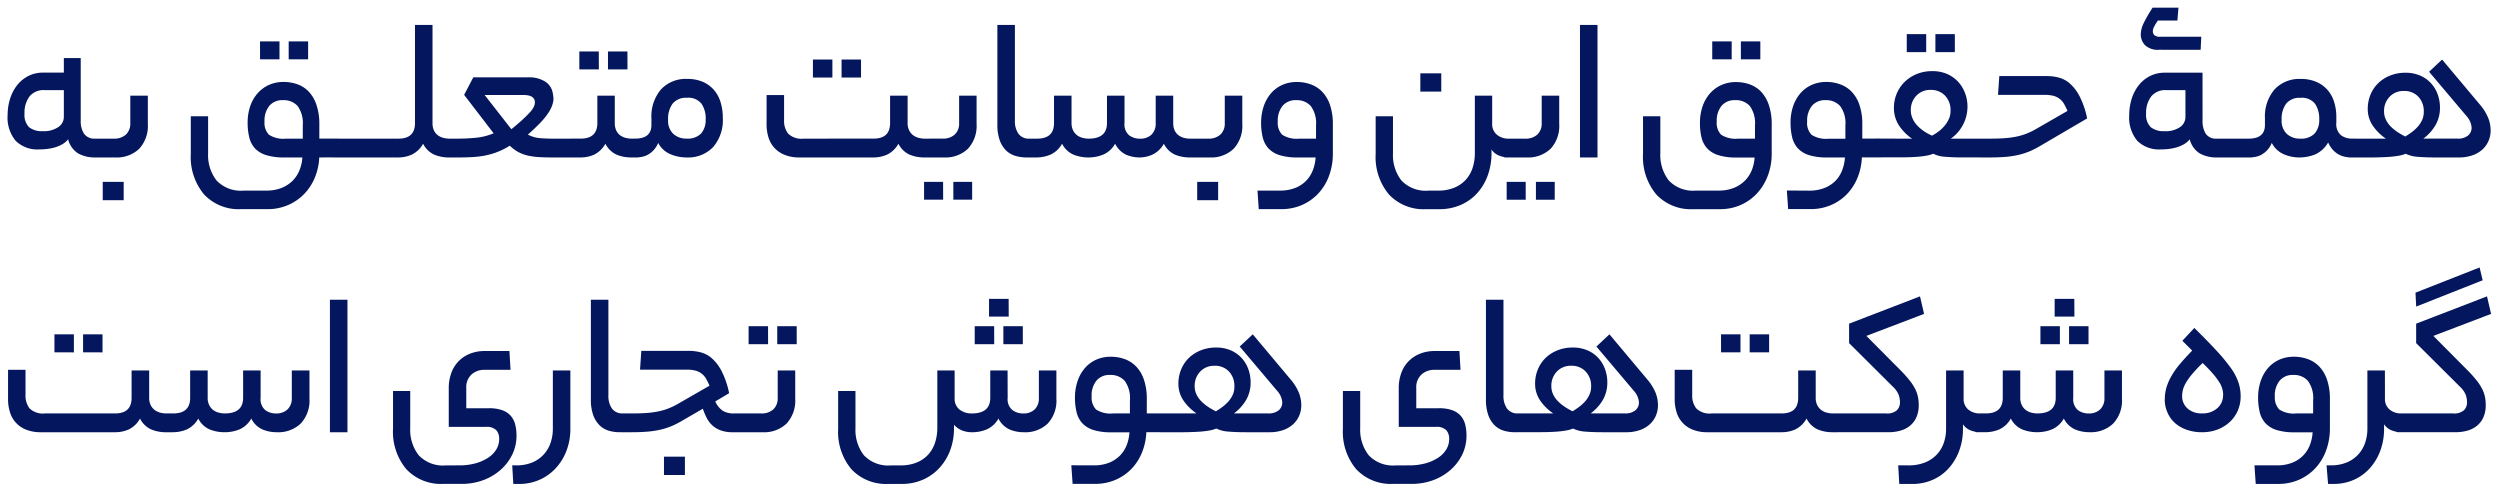
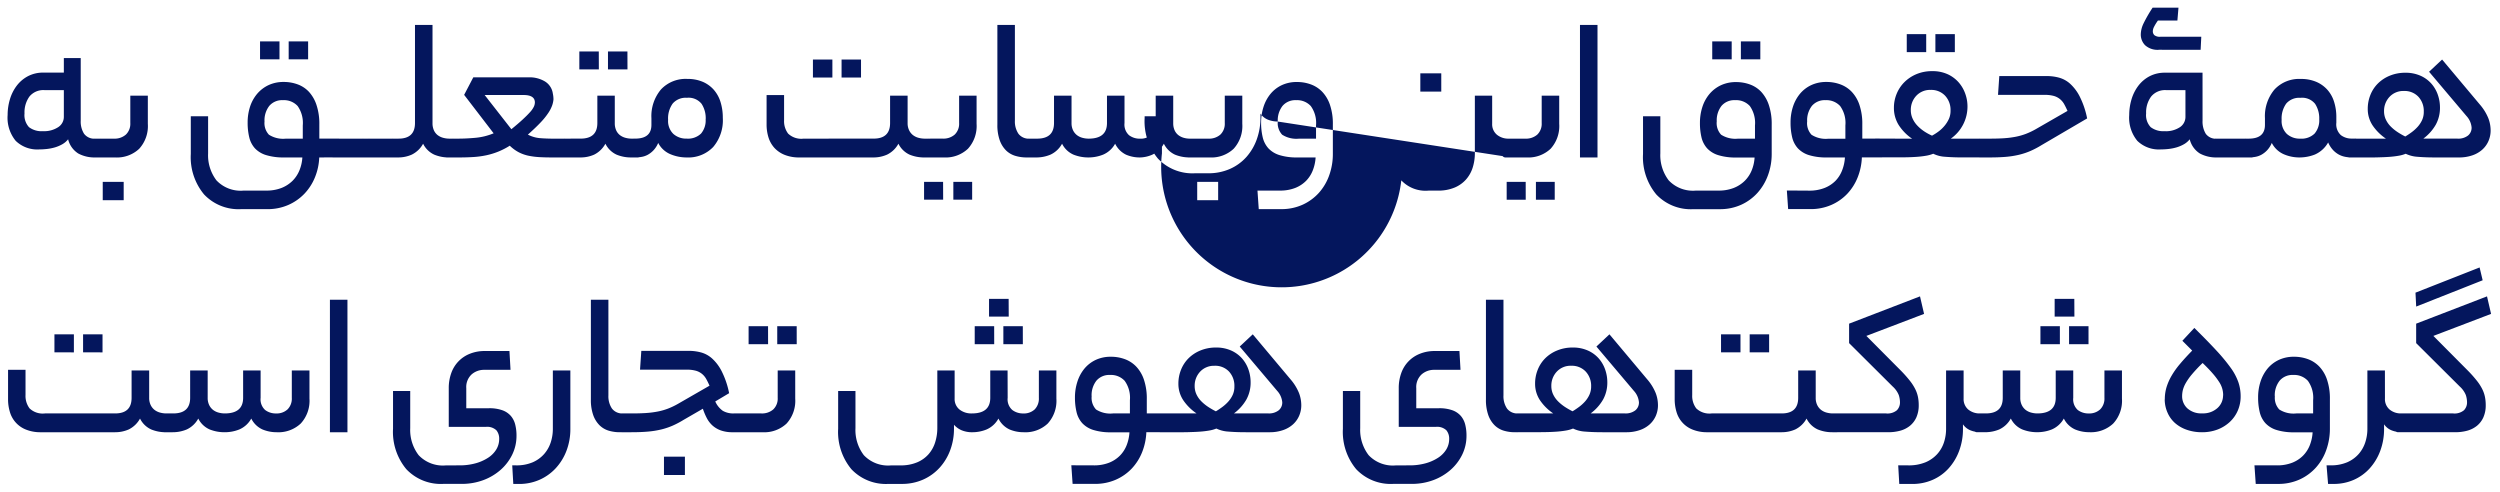
<svg xmlns="http://www.w3.org/2000/svg" width="163.765" height="32.202" viewBox="0 0 163.765 32.202">
-   <path id="copyRight" d="M3.038-1.722a1.68,1.68,0,0,0,1.008-.266A.8.8,0,0,0,4.41-2.66V-4.41H3.15a1.173,1.173,0,0,0-.994.42,1.769,1.769,0,0,0-.322,1.106,1.159,1.159,0,0,0,.294.9A1.35,1.35,0,0,0,3.038-1.722Zm2.478-.686a1.5,1.5,0,0,0,.217.854.837.837,0,0,0,.749.322h.28a.23.23,0,0,1,.231.147,1.226,1.226,0,0,1,.063.455,1.338,1.338,0,0,1-.063.476A.23.23,0,0,1,6.762,0h-.28A2.249,2.249,0,0,1,5.355-.259,1.534,1.534,0,0,1,4.69-1.19a1.311,1.311,0,0,1-.4.336,2.28,2.28,0,0,1-.483.2,3.173,3.173,0,0,1-.518.1,4.706,4.706,0,0,1-.49.028,2.024,2.024,0,0,1-1.54-.56A2.379,2.379,0,0,1,.728-2.786,3.56,3.56,0,0,1,.875-3.8a2.783,2.783,0,0,1,.441-.889,2.231,2.231,0,0,1,.735-.63A2.134,2.134,0,0,1,3.08-5.558H4.41V-6.51H5.516Zm2.17,1.176A1.119,1.119,0,0,0,8.477-1.5a.98.98,0,0,0,.287-.756V-4.046H9.912V-2.2A2.208,2.208,0,0,1,9.345-.567,2.129,2.129,0,0,1,7.77,0H6.412a.241.241,0,0,1-.245-.147A1.176,1.176,0,0,1,6.1-.588a1.392,1.392,0,0,1,.063-.49.24.24,0,0,1,.245-.154ZM8.33,2.8H6.958V1.6H8.33ZM21.14,0a3.823,3.823,0,0,1-.28,1.3,3.42,3.42,0,0,1-.693,1.078,3.28,3.28,0,0,1-1.057.735,3.35,3.35,0,0,1-1.372.273H16.03a3.106,3.106,0,0,1-2.436-.966,3.815,3.815,0,0,1-.868-2.646V-2.7H13.86V-.266A2.71,2.71,0,0,0,14.406,1.5,2.18,2.18,0,0,0,16.2,2.17h1.456A2.682,2.682,0,0,0,18.662,2a2.152,2.152,0,0,0,.728-.469A2.074,2.074,0,0,0,19.845.84,2.627,2.627,0,0,0,20.034,0h-1.19a3.85,3.85,0,0,1-1.183-.154A1.668,1.668,0,0,1,16.926-.6a1.636,1.636,0,0,1-.371-.721,4.024,4.024,0,0,1-.105-.959A3.321,3.321,0,0,1,16.6-3.3a2.51,2.51,0,0,1,.455-.847,2.223,2.223,0,0,1,.742-.581,2.3,2.3,0,0,1,1.029-.217,2.6,2.6,0,0,1,.889.154,1.912,1.912,0,0,1,.742.483,2.375,2.375,0,0,1,.5.861,3.866,3.866,0,0,1,.189,1.288v.924h1.26q.308,0,.308.6,0,.63-.308.63ZM17.556-2.352a1.113,1.113,0,0,0,.287.861,1.722,1.722,0,0,0,1.113.259h1.106V-2.1a1.916,1.916,0,0,0-.336-1.267,1.213,1.213,0,0,0-.966-.385,1.1,1.1,0,0,0-.889.371A1.541,1.541,0,0,0,17.556-2.352Zm2.856-4.074H19.138V-7.6h1.274Zm-1.876,0H17.262V-7.6h1.274Zm5.838,5.194a.241.241,0,0,1,.245.147,1.226,1.226,0,0,1,.063.455,1.338,1.338,0,0,1-.063.476A.24.24,0,0,1,24.374,0h-2.31a.241.241,0,0,1-.245-.147,1.176,1.176,0,0,1-.063-.441,1.392,1.392,0,0,1,.063-.49.24.24,0,0,1,.245-.154Zm1.96,0a.241.241,0,0,1,.245.147,1.226,1.226,0,0,1,.063.455,1.338,1.338,0,0,1-.063.476A.24.24,0,0,1,26.334,0h-2.31a.241.241,0,0,1-.245-.147,1.176,1.176,0,0,1-.063-.441,1.392,1.392,0,0,1,.063-.49.24.24,0,0,1,.245-.154Zm0,0q1.078,0,1.078-1.022V-8.68H28.56v6.426a1.125,1.125,0,0,0,.091.476.832.832,0,0,0,.245.315,1.021,1.021,0,0,0,.357.175,1.546,1.546,0,0,0,.413.056h.21a.241.241,0,0,1,.245.147,1.226,1.226,0,0,1,.063.455,1.338,1.338,0,0,1-.063.476A.24.24,0,0,1,29.876,0h-.252a2.453,2.453,0,0,1-.945-.182A1.523,1.523,0,0,1,27.944-.9a1.685,1.685,0,0,1-.742.714A2.162,2.162,0,0,1,26.334,0h-.35a.241.241,0,0,1-.245-.147,1.176,1.176,0,0,1-.063-.441,1.392,1.392,0,0,1,.063-.49.24.24,0,0,1,.245-.154Zm3.906,0q.532,0,1.141-.056a4.038,4.038,0,0,0,1.183-.294L30.632-4.1l.6-1.148H34.86a1.952,1.952,0,0,1,1.071.273,1.106,1.106,0,0,1,.511.791,1.8,1.8,0,0,1,.042.378,1.646,1.646,0,0,1-.084.392,2.239,2.239,0,0,1-.245.483,4.469,4.469,0,0,1-.5.623q-.329.35-.847.812a2.086,2.086,0,0,0,.791.231q.413.035,1,.035h.994q.308,0,.308.6,0,.63-.308.63h-1.2q-.448,0-.826-.021a4.808,4.808,0,0,1-.714-.091,2.521,2.521,0,0,1-.637-.224,2.568,2.568,0,0,1-.595-.434,4.73,4.73,0,0,1-.763.392,4.733,4.733,0,0,1-.784.238,5.877,5.877,0,0,1-.833.112Q30.8,0,30.324,0h-.8a.241.241,0,0,1-.245-.147,1.176,1.176,0,0,1-.063-.441,1.392,1.392,0,0,1,.063-.49.24.24,0,0,1,.245-.154ZM35.266-3.6q0-.49-.742-.49H31.976l1.75,2.24q.448-.364.742-.637t.476-.476a1.5,1.5,0,0,0,.252-.357A.685.685,0,0,0,35.266-3.6Zm3,2.366q1.092,0,1.092-1.022V-4.046H40.5v1.792a1.125,1.125,0,0,0,.091.476.832.832,0,0,0,.245.315,1.021,1.021,0,0,0,.357.175,1.546,1.546,0,0,0,.413.056H42q.322,0,.322.6Q42.322,0,42,0h-.434a2.453,2.453,0,0,1-.945-.182A1.523,1.523,0,0,1,39.886-.9a1.7,1.7,0,0,1-.735.714A2.18,2.18,0,0,1,38.262,0H37.24A.241.241,0,0,1,37-.147a1.176,1.176,0,0,1-.063-.441A1.392,1.392,0,0,1,37-1.078a.24.24,0,0,1,.245-.154Zm3.066-4.536H40.054V-6.944h1.274Zm-1.876,0H38.178V-6.944h1.274Zm2.38,4.536q1.064,0,1.064-.9v-.434a2.713,2.713,0,0,1,.623-1.883,2.206,2.206,0,0,1,1.729-.693,2.506,2.506,0,0,1,1.008.189,2.027,2.027,0,0,1,.728.525,2.208,2.208,0,0,1,.441.805,3.427,3.427,0,0,1,.147,1.029,2.7,2.7,0,0,1-.63,1.911A2.252,2.252,0,0,1,45.206,0a2.712,2.712,0,0,1-1.071-.217,1.59,1.59,0,0,1-.791-.735,1.592,1.592,0,0,1-.308.483,1.538,1.538,0,0,1-.378.294,1.311,1.311,0,0,1-.413.14A2.6,2.6,0,0,1,41.832,0H41.65a.241.241,0,0,1-.245-.147,1.176,1.176,0,0,1-.063-.441,1.392,1.392,0,0,1,.063-.49.24.24,0,0,1,.245-.154Zm4.62-1.274a1.726,1.726,0,0,0-.273-1.008,1.087,1.087,0,0,0-.959-.392,1.118,1.118,0,0,0-.931.378,1.669,1.669,0,0,0-.3,1.064,1.179,1.179,0,0,0,.343.924,1.26,1.26,0,0,0,.875.308,1.226,1.226,0,0,0,.938-.329A1.332,1.332,0,0,0,46.452-2.506Zm11,1.274q1.078,0,1.078-1.022V-4.046h1.148v1.792a1.056,1.056,0,0,0,.1.476.9.9,0,0,0,.252.315,1.021,1.021,0,0,0,.357.175,1.546,1.546,0,0,0,.413.056h.252a.241.241,0,0,1,.245.147,1.226,1.226,0,0,1,.063.455,1.338,1.338,0,0,1-.063.476A.24.24,0,0,1,61.054,0h-.28a2.489,2.489,0,0,1-.959-.182A1.523,1.523,0,0,1,59.08-.9a1.685,1.685,0,0,1-.742.714A2.2,2.2,0,0,1,57.456,0H52.6a2.522,2.522,0,0,1-.987-.175,1.829,1.829,0,0,1-.672-.469,1.826,1.826,0,0,1-.378-.686,2.828,2.828,0,0,1-.119-.826V-4.088H51.59v1.652a1.35,1.35,0,0,0,.266.875,1.248,1.248,0,0,0,1.008.329Zm-.826-4H55.356V-6.412H56.63Zm-1.876,0H53.48V-6.412h1.274Zm7.224,4a1.119,1.119,0,0,0,.791-.266.98.98,0,0,0,.287-.756V-4.046H64.2V-2.2a2.208,2.208,0,0,1-.567,1.631A2.129,2.129,0,0,1,62.062,0H60.7a.241.241,0,0,1-.245-.147A1.176,1.176,0,0,1,60.4-.588a1.392,1.392,0,0,1,.063-.49.24.24,0,0,1,.245-.154Zm1.932,4H62.678V1.6H63.91Zm-1.9,0H60.76V1.6h1.246ZM67.466,0a2.52,2.52,0,0,1-.728-.105,1.463,1.463,0,0,1-.609-.357,1.777,1.777,0,0,1-.413-.665,2.97,2.97,0,0,1-.154-1.029V-8.68H66.71v6.272a1.435,1.435,0,0,0,.231.854.843.843,0,0,0,.735.322h.28q.308,0,.308.6,0,.63-.308.63Zm.7-1.232q1.106,0,1.106-1.022V-4.046H70.42v1.792a1.056,1.056,0,0,0,.1.476.9.9,0,0,0,.252.315,1.021,1.021,0,0,0,.357.175,1.546,1.546,0,0,0,.413.056q1.2,0,1.2-1.022V-4.046h1.148v1.792a.935.935,0,0,0,.3.8,1.151,1.151,0,0,0,.707.224,1.047,1.047,0,0,0,.763-.266,1.007,1.007,0,0,0,.273-.756V-4.046h1.148v1.792a1.125,1.125,0,0,0,.091.476.832.832,0,0,0,.245.315,1.028,1.028,0,0,0,.35.175,1.421,1.421,0,0,0,.392.056h.294q.308,0,.308.6,0,.63-.308.63h-.294A2.489,2.489,0,0,1,77.2-.182,1.523,1.523,0,0,1,76.468-.9a1.674,1.674,0,0,1-.749.714A2.087,2.087,0,0,1,74.9,0a2.264,2.264,0,0,1-.91-.182A1.548,1.548,0,0,1,73.276-.9a1.631,1.631,0,0,1-.784.714A2.575,2.575,0,0,1,71.54,0a2.633,2.633,0,0,1-.987-.182A1.51,1.51,0,0,1,69.8-.9a1.664,1.664,0,0,1-.756.714A2.365,2.365,0,0,1,68.124,0h-.518a.241.241,0,0,1-.245-.147A1.176,1.176,0,0,1,67.3-.588a1.392,1.392,0,0,1,.063-.49.24.24,0,0,1,.245-.154Zm11.214,0a1.119,1.119,0,0,0,.791-.266.98.98,0,0,0,.287-.756V-4.046h1.148V-2.2a2.208,2.208,0,0,1-.567,1.631A2.129,2.129,0,0,1,79.464,0H78.106a.241.241,0,0,1-.245-.147A1.176,1.176,0,0,1,77.8-.588a1.392,1.392,0,0,1,.063-.49.24.24,0,0,1,.245-.154ZM80.024,2.8H78.652V1.6h1.372Zm4.032-.63A2.682,2.682,0,0,0,85.064,2a2.076,2.076,0,0,0,.721-.469A2.038,2.038,0,0,0,86.226.84,2.752,2.752,0,0,0,86.408,0h-1.19a3.781,3.781,0,0,1-1.176-.154A1.669,1.669,0,0,1,83.314-.6a1.636,1.636,0,0,1-.371-.721,4.024,4.024,0,0,1-.105-.959A3.321,3.321,0,0,1,82.992-3.3a2.58,2.58,0,0,1,.448-.847,2.151,2.151,0,0,1,.735-.581A2.3,2.3,0,0,1,85.2-4.942a2.6,2.6,0,0,1,.889.154,1.972,1.972,0,0,1,.749.483,2.32,2.32,0,0,1,.511.861,3.866,3.866,0,0,1,.189,1.288V-.224a4.112,4.112,0,0,1-.231,1.372A3.434,3.434,0,0,1,86.639,2.3a3.25,3.25,0,0,1-1.071.791,3.338,3.338,0,0,1-1.428.294H82.684L82.6,2.17ZM83.93-2.352a1.113,1.113,0,0,0,.287.861,1.722,1.722,0,0,0,1.113.259h1.106V-2.1a1.888,1.888,0,0,0-.343-1.267,1.218,1.218,0,0,0-.959-.385,1.1,1.1,0,0,0-.889.371A1.541,1.541,0,0,0,83.93-2.352ZM99.064,0a1.792,1.792,0,0,1-.616-.112,1.088,1.088,0,0,1-.518-.406v.252a4.186,4.186,0,0,1-.238,1.421,3.515,3.515,0,0,1-.679,1.162,3.151,3.151,0,0,1-1.078.784,3.456,3.456,0,0,1-1.435.287h-.854a3.106,3.106,0,0,1-2.436-.966,3.815,3.815,0,0,1-.868-2.646V-2.7h1.134V-.266A2.71,2.71,0,0,0,92.022,1.5a2.18,2.18,0,0,0,1.792.672h.616a2.731,2.731,0,0,0,1.085-.2,2.059,2.059,0,0,0,.749-.532A2.148,2.148,0,0,0,96.7.658a3.126,3.126,0,0,0,.14-.938V-4.046h1.134v1.834a.891.891,0,0,0,.308.721,1.176,1.176,0,0,0,.784.259h.154q.322,0,.322.6,0,.63-.322.63ZM94.64-4.312H93.268v-1.2H94.64Zm5.5,3.08a1.119,1.119,0,0,0,.791-.266.98.98,0,0,0,.287-.756V-4.046h1.148V-2.2A2.208,2.208,0,0,1,101.8-.567,2.129,2.129,0,0,1,100.226,0H98.868a.241.241,0,0,1-.245-.147,1.176,1.176,0,0,1-.063-.441,1.392,1.392,0,0,1,.063-.49.24.24,0,0,1,.245-.154Zm1.932,4h-1.232V1.6h1.232Zm-1.9,0H98.924V1.6h1.246ZM103.726-8.68h1.148V0h-1.148Zm9.058,10.85A2.682,2.682,0,0,0,113.792,2a2.152,2.152,0,0,0,.728-.469,2.074,2.074,0,0,0,.455-.686,2.627,2.627,0,0,0,.189-.84h-1.19a3.85,3.85,0,0,1-1.183-.154,1.668,1.668,0,0,1-.735-.448,1.636,1.636,0,0,1-.371-.721,4.024,4.024,0,0,1-.1-.959,3.321,3.321,0,0,1,.154-1.015,2.51,2.51,0,0,1,.455-.847,2.223,2.223,0,0,1,.742-.581,2.3,2.3,0,0,1,1.029-.217,2.6,2.6,0,0,1,.889.154,1.912,1.912,0,0,1,.742.483,2.375,2.375,0,0,1,.5.861,3.866,3.866,0,0,1,.189,1.288V-.224a4,4,0,0,1-.238,1.372,3.529,3.529,0,0,1-.679,1.155,3.25,3.25,0,0,1-1.071.791,3.338,3.338,0,0,1-1.428.294H111.16a3.106,3.106,0,0,1-2.436-.966,3.815,3.815,0,0,1-.868-2.646V-2.7h1.134V-.266a2.71,2.71,0,0,0,.546,1.764,2.18,2.18,0,0,0,1.792.672Zm-.1-4.522a1.113,1.113,0,0,0,.287.861,1.722,1.722,0,0,0,1.113.259h1.106V-2.1a1.916,1.916,0,0,0-.336-1.267,1.213,1.213,0,0,0-.966-.385,1.1,1.1,0,0,0-.889.371A1.541,1.541,0,0,0,112.686-2.352Zm2.856-4.074h-1.274V-7.6h1.274Zm-1.876,0h-1.274V-7.6h1.274Zm5.068,8.6A2.682,2.682,0,0,0,119.742,2a2.076,2.076,0,0,0,.721-.469A2.038,2.038,0,0,0,120.9.84a2.752,2.752,0,0,0,.182-.84H119.9a3.781,3.781,0,0,1-1.176-.154,1.669,1.669,0,0,1-.728-.448,1.636,1.636,0,0,1-.371-.721,4.024,4.024,0,0,1-.105-.959A3.321,3.321,0,0,1,117.67-3.3a2.58,2.58,0,0,1,.448-.847,2.151,2.151,0,0,1,.735-.581,2.3,2.3,0,0,1,1.029-.217,2.6,2.6,0,0,1,.889.154,1.973,1.973,0,0,1,.749.483,2.32,2.32,0,0,1,.511.861,3.866,3.866,0,0,1,.189,1.288v.924h1.246a.23.23,0,0,1,.231.147,1.226,1.226,0,0,1,.063.455,1.338,1.338,0,0,1-.063.476.23.23,0,0,1-.231.154h-1.274a3.931,3.931,0,0,1-.273,1.3,3.384,3.384,0,0,1-.679,1.078,3.2,3.2,0,0,1-1.05.735,3.35,3.35,0,0,1-1.372.273h-1.456l-.084-1.218Zm-.126-4.522a1.113,1.113,0,0,0,.287.861,1.722,1.722,0,0,0,1.113.259h1.106V-2.1a1.888,1.888,0,0,0-.343-1.267,1.218,1.218,0,0,0-.959-.385,1.1,1.1,0,0,0-.889.371A1.541,1.541,0,0,0,118.608-2.352Zm6.874,1.12a3.164,3.164,0,0,1-.889-.917,2.106,2.106,0,0,1-.3-1.113,2.375,2.375,0,0,1,.175-.9,2.32,2.32,0,0,1,.5-.763,2.457,2.457,0,0,1,.791-.532,2.6,2.6,0,0,1,1.043-.2,2.356,2.356,0,0,1,1.008.2,2.15,2.15,0,0,1,.721.532,2.283,2.283,0,0,1,.434.742,2.468,2.468,0,0,1,.147.833,2.566,2.566,0,0,1-1.092,2.114h2.268q.308,0,.308.6,0,.63-.308.63H128.8q-.644,0-1.148-.042a2,2,0,0,1-.784-.2,2.161,2.161,0,0,1-.483.133q-.287.049-.588.07t-.588.028q-.287.007-.483.007h-1.61a.241.241,0,0,1-.245-.147,1.176,1.176,0,0,1-.063-.441,1.392,1.392,0,0,1,.063-.49.24.24,0,0,1,.245-.154ZM126.7-4.424a1.228,1.228,0,0,0-.945.385,1.338,1.338,0,0,0-.357.945,1.309,1.309,0,0,0,.119.553,1.68,1.68,0,0,0,.322.469,2.63,2.63,0,0,0,.448.371,3.476,3.476,0,0,0,.5.273,3.425,3.425,0,0,0,.427-.273,2.267,2.267,0,0,0,.392-.371,2.02,2.02,0,0,0,.287-.455A1.281,1.281,0,0,0,128-3.066a1.369,1.369,0,0,0-.357-.98A1.239,1.239,0,0,0,126.7-4.424ZM128.282-6.9h-1.274V-8.078h1.274Zm-1.876,0h-1.274V-8.078h1.274Zm7.56,6.09a5.9,5.9,0,0,1-.714.378,4.552,4.552,0,0,1-.749.252,5.82,5.82,0,0,1-.875.14Q131.152,0,130.536,0h-.6a.241.241,0,0,1-.245-.147,1.176,1.176,0,0,1-.063-.441,1.392,1.392,0,0,1,.063-.49.24.24,0,0,1,.245-.154h.644q.532,0,.945-.028a5.954,5.954,0,0,0,.763-.1,4,4,0,0,0,.658-.189,4.8,4.8,0,0,0,.63-.3l2.086-1.2q-.112-.252-.217-.441a1.156,1.156,0,0,0-.273-.329,1.118,1.118,0,0,0-.406-.21,2.175,2.175,0,0,0-.6-.07H131.11l.084-1.232h3.136a3.084,3.084,0,0,1,.763.1,1.8,1.8,0,0,1,.728.392,2.91,2.91,0,0,1,.637.84,5.618,5.618,0,0,1,.49,1.442Zm7.7-6.244a1.215,1.215,0,0,1-.924-.3,1,1,0,0,1-.28-.707,1.725,1.725,0,0,1,.175-.707,9.1,9.1,0,0,1,.6-1.043h1.694l-.07.84h-1.274a3.032,3.032,0,0,0-.266.434.663.663,0,0,0-.07.266.352.352,0,0,0,.1.259.568.568,0,0,0,.4.105h2.674l-.042.854Zm.35,5.334a1.674,1.674,0,0,0,1.015-.266.807.807,0,0,0,.357-.672V-4.41h-1.26a1.177,1.177,0,0,0-.987.42,1.743,1.743,0,0,0-.329,1.106,1.143,1.143,0,0,0,.3.9A1.354,1.354,0,0,0,142.016-1.722Zm2.492-.686a1.543,1.543,0,0,0,.21.854.818.818,0,0,0,.742.322h.28a.241.241,0,0,1,.245.147,1.226,1.226,0,0,1,.063.455,1.338,1.338,0,0,1-.063.476A.24.24,0,0,1,145.74,0h-.28a2.249,2.249,0,0,1-1.127-.259,1.534,1.534,0,0,1-.665-.931,1.311,1.311,0,0,1-.4.336,2.28,2.28,0,0,1-.483.2,3.173,3.173,0,0,1-.518.1,4.706,4.706,0,0,1-.49.028,2.024,2.024,0,0,1-1.54-.56,2.379,2.379,0,0,1-.532-1.694,3.56,3.56,0,0,1,.147-1.015,2.783,2.783,0,0,1,.441-.889,2.231,2.231,0,0,1,.735-.63,2.134,2.134,0,0,1,1.029-.238h2.45ZM147.7-1.232a.241.241,0,0,1,.245.147,1.226,1.226,0,0,1,.063.455,1.338,1.338,0,0,1-.063.476A.24.24,0,0,1,147.7,0h-2.31a.241.241,0,0,1-.245-.147,1.176,1.176,0,0,1-.063-.441,1.392,1.392,0,0,1,.063-.49.24.24,0,0,1,.245-.154Zm-.168,0q1.064,0,1.064-.9v-.434a2.713,2.713,0,0,1,.623-1.883,2.206,2.206,0,0,1,1.729-.693,2.506,2.506,0,0,1,1.008.189,2.068,2.068,0,0,1,.728.518,2.146,2.146,0,0,1,.441.791,3.309,3.309,0,0,1,.147,1.008v.364a.953.953,0,0,0,.3.812,1.151,1.151,0,0,0,.707.224h.224a.241.241,0,0,1,.245.147,1.226,1.226,0,0,1,.063.455,1.338,1.338,0,0,1-.063.476A.24.24,0,0,1,154.5,0h-.224a2.243,2.243,0,0,1-.427-.042,1.456,1.456,0,0,1-.413-.147,1.537,1.537,0,0,1-.378-.294,1.759,1.759,0,0,1-.322-.5,1.847,1.847,0,0,1-.868.791A2.778,2.778,0,0,1,150.864,0a2.564,2.564,0,0,1-1.05-.217,1.606,1.606,0,0,1-.77-.735,1.592,1.592,0,0,1-.308.483,1.538,1.538,0,0,1-.378.294,1.311,1.311,0,0,1-.413.14,2.6,2.6,0,0,1-.413.035h-.182a.241.241,0,0,1-.245-.147,1.176,1.176,0,0,1-.063-.441,1.392,1.392,0,0,1,.063-.49.24.24,0,0,1,.245-.154Zm4.62-1.274a1.726,1.726,0,0,0-.273-1.008,1.087,1.087,0,0,0-.959-.392,1.118,1.118,0,0,0-.931.378,1.669,1.669,0,0,0-.3,1.064,1.179,1.179,0,0,0,.343.924,1.26,1.26,0,0,0,.875.308,1.226,1.226,0,0,0,.938-.329A1.332,1.332,0,0,0,152.152-2.506ZM157.7-4.354a1.228,1.228,0,0,0-.945.385,1.338,1.338,0,0,0-.357.945,1.262,1.262,0,0,0,.119.546,1.616,1.616,0,0,0,.322.455,2.827,2.827,0,0,0,.448.364,4.873,4.873,0,0,0,.5.287q.21-.126.427-.287a2.6,2.6,0,0,0,.392-.357,1.751,1.751,0,0,0,.287-.441A1.281,1.281,0,0,0,159-3a1.369,1.369,0,0,0-.357-.98A1.239,1.239,0,0,0,157.7-4.354ZM154.154,0a.241.241,0,0,1-.245-.147,1.176,1.176,0,0,1-.063-.441,1.392,1.392,0,0,1,.063-.49.24.24,0,0,1,.245-.154h2.366a3.243,3.243,0,0,1-.868-.861,1.936,1.936,0,0,1-.322-1.1,2.407,2.407,0,0,1,.168-.889,2.223,2.223,0,0,1,.483-.749,2.361,2.361,0,0,1,.777-.518,2.628,2.628,0,0,1,1.036-.2,2.38,2.38,0,0,1,1,.2,2.06,2.06,0,0,1,.707.518,2.184,2.184,0,0,1,.42.728,2.517,2.517,0,0,1,.14.826,2.3,2.3,0,0,1-.273,1.127,2.989,2.989,0,0,1-.819.917h2.24a1.029,1.029,0,0,0,.686-.2.658.658,0,0,0,.238-.525,1.268,1.268,0,0,0-.336-.756l-2.45-2.9.854-.8,2.478,2.954a3.246,3.246,0,0,1,.546.882,2.24,2.24,0,0,1,.154.8,1.736,1.736,0,0,1-.14.7,1.641,1.641,0,0,1-.4.56,1.885,1.885,0,0,1-.651.378,2.656,2.656,0,0,1-.9.14h-1.54q-.644,0-1.141-.042a2.1,2.1,0,0,1-.791-.2,2.161,2.161,0,0,1-.483.133q-.287.049-.588.07t-.588.028Q155.876,0,155.68,0ZM7.77,16.768q1.078,0,1.078-1.022V13.954H10v1.792a1.056,1.056,0,0,0,.1.476.9.9,0,0,0,.252.315,1.021,1.021,0,0,0,.357.175,1.546,1.546,0,0,0,.413.056h.252a.241.241,0,0,1,.245.147,1.226,1.226,0,0,1,.063.455,1.338,1.338,0,0,1-.063.476.24.24,0,0,1-.245.154h-.28a2.489,2.489,0,0,1-.959-.182,1.523,1.523,0,0,1-.735-.714,1.685,1.685,0,0,1-.742.714A2.2,2.2,0,0,1,7.77,18H2.912a2.522,2.522,0,0,1-.987-.175A1.766,1.766,0,0,1,.875,16.67a2.828,2.828,0,0,1-.119-.826V13.912H1.9v1.652a1.35,1.35,0,0,0,.266.875,1.248,1.248,0,0,0,1.008.329Zm-.826-4H5.67V11.588H6.944Zm-1.876,0H3.794V11.588H5.068Zm6.51,4q1.106,0,1.106-1.022V13.954h1.148v1.792a1.056,1.056,0,0,0,.1.476.9.9,0,0,0,.252.315,1.021,1.021,0,0,0,.357.175,1.546,1.546,0,0,0,.413.056q1.2,0,1.2-1.022V13.954H17.3v1.792a.935.935,0,0,0,.3.8,1.151,1.151,0,0,0,.707.224,1.052,1.052,0,0,0,.756-.266.993.993,0,0,0,.28-.756V13.954H20.5V15.8a2.192,2.192,0,0,1-.574,1.631A2.134,2.134,0,0,1,18.354,18a2.416,2.416,0,0,1-.931-.182,1.523,1.523,0,0,1-.735-.714,1.631,1.631,0,0,1-.784.714,2.576,2.576,0,0,1-.952.182,2.633,2.633,0,0,1-.987-.182,1.51,1.51,0,0,1-.749-.714,1.664,1.664,0,0,1-.756.714,2.365,2.365,0,0,1-.924.182h-.518a.241.241,0,0,1-.245-.147,1.176,1.176,0,0,1-.063-.441,1.392,1.392,0,0,1,.063-.49.24.24,0,0,1,.245-.154ZM21.84,9.32h1.148V18H21.84Zm8.484,10.85a3.9,3.9,0,0,0,1.05-.133,2.912,2.912,0,0,0,.826-.364,1.715,1.715,0,0,0,.539-.546,1.322,1.322,0,0,0,.189-.693.859.859,0,0,0-.182-.56.872.872,0,0,0-.7-.224H29.624V15.116a2.878,2.878,0,0,1,.161-.98A2.108,2.108,0,0,1,31,12.862a2.565,2.565,0,0,1,.987-.182H33.6l.07,1.232H31.948a1.226,1.226,0,0,0-.826.3,1.126,1.126,0,0,0-.35.9v1.316h1.484a2.507,2.507,0,0,1,.882.133,1.33,1.33,0,0,1,.553.371,1.389,1.389,0,0,1,.287.567,2.911,2.911,0,0,1,.084.721,2.8,2.8,0,0,1-.28,1.246,3.192,3.192,0,0,1-.763,1,3.616,3.616,0,0,1-1.134.672,3.962,3.962,0,0,1-1.407.245h-1.2a3.106,3.106,0,0,1-2.436-.966,3.815,3.815,0,0,1-.868-2.646V15.3H27.1v2.436A2.71,2.71,0,0,0,27.65,19.5a2.18,2.18,0,0,0,1.792.672Zm3.458,0h.238a2.687,2.687,0,0,0,1.1-.2,2.131,2.131,0,0,0,.749-.539,2.176,2.176,0,0,0,.434-.763,2.835,2.835,0,0,0,.14-.889V13.954H37.59v3.822a3.959,3.959,0,0,1-.259,1.449,3.512,3.512,0,0,1-.714,1.148,3.215,3.215,0,0,1-1.064.749,3.269,3.269,0,0,1-1.323.266h-.378ZM40.838,18a2.52,2.52,0,0,1-.728-.1,1.463,1.463,0,0,1-.609-.357,1.777,1.777,0,0,1-.413-.665,2.97,2.97,0,0,1-.154-1.029V9.32h1.148v6.272a1.435,1.435,0,0,0,.231.854.843.843,0,0,0,.735.322h.28q.308,0,.308.6,0,.63-.308.63Zm6.244-2.016a1.471,1.471,0,0,0,.5.616,1.363,1.363,0,0,0,.721.168h.868a.241.241,0,0,1,.245.147,1.226,1.226,0,0,1,.063.455,1.338,1.338,0,0,1-.063.476.24.24,0,0,1-.245.154H48.23a2.272,2.272,0,0,1-.784-.119,1.658,1.658,0,0,1-.546-.322,1.731,1.731,0,0,1-.371-.483,4.14,4.14,0,0,1-.259-.616l-1.26.728a5.9,5.9,0,0,1-.714.378,4.552,4.552,0,0,1-.749.252,5.82,5.82,0,0,1-.875.14Q42.2,18,41.58,18h-.6a.241.241,0,0,1-.245-.147,1.176,1.176,0,0,1-.063-.441,1.392,1.392,0,0,1,.063-.49.24.24,0,0,1,.245-.154h.644q.532,0,.945-.028a5.953,5.953,0,0,0,.763-.1,4,4,0,0,0,.658-.189,4.8,4.8,0,0,0,.63-.3l2.086-1.2q-.112-.252-.217-.441a1.156,1.156,0,0,0-.273-.329,1.118,1.118,0,0,0-.406-.21,2.174,2.174,0,0,0-.6-.07H42.154l.084-1.232h3.136a3.084,3.084,0,0,1,.763.1,1.8,1.8,0,0,1,.728.392A2.91,2.91,0,0,1,47.5,14a5.618,5.618,0,0,1,.49,1.442ZM45.094,20.8H43.722V19.6h1.372Zm5-4.032a1.119,1.119,0,0,0,.791-.266.98.98,0,0,0,.287-.756V13.954h1.148V15.8a2.208,2.208,0,0,1-.567,1.631A2.129,2.129,0,0,1,50.176,18H48.818a.241.241,0,0,1-.245-.147,1.176,1.176,0,0,1-.063-.441,1.392,1.392,0,0,1,.063-.49.24.24,0,0,1,.245-.154Zm2.324-4.536H51.142V11.056h1.274Zm-1.876,0H49.266V11.056H50.54Zm15.694,3.514a.924.924,0,0,0,.308.8,1.16,1.16,0,0,0,.7.224,1.047,1.047,0,0,0,.763-.266,1.007,1.007,0,0,0,.273-.756V13.954h1.148V15.8a2.208,2.208,0,0,1-.567,1.631A2.129,2.129,0,0,1,67.284,18a2.365,2.365,0,0,1-.924-.182,1.531,1.531,0,0,1-.728-.714,1.638,1.638,0,0,1-.777.714,2.451,2.451,0,0,1-.917.182,1.765,1.765,0,0,1-.728-.133,1.416,1.416,0,0,1-.49-.357v.266a4,4,0,0,1-.238,1.372A3.529,3.529,0,0,1,61.8,20.3a3.231,3.231,0,0,1-1.078.791,3.385,3.385,0,0,1-1.435.294h-.854A3.106,3.106,0,0,1,56,20.422a3.815,3.815,0,0,1-.868-2.646V15.3h1.134v2.436a2.71,2.71,0,0,0,.546,1.764,2.18,2.18,0,0,0,1.792.672h.616a2.731,2.731,0,0,0,1.085-.2,2.06,2.06,0,0,0,.749-.532,2.148,2.148,0,0,0,.434-.784,3.126,3.126,0,0,0,.14-.938V13.954h1.134v1.834a.882.882,0,0,0,.315.721,1.248,1.248,0,0,0,.819.259q1.2,0,1.2-1.022V13.954h1.134Zm.07-5.32H65.016V9.264H66.3Zm.924,1.806H65.954V11.056h1.274Zm-1.876,0H64.078V11.056h1.274Zm6.51,7.938A2.682,2.682,0,0,0,72.87,20a2.076,2.076,0,0,0,.721-.469,2.038,2.038,0,0,0,.441-.686,2.752,2.752,0,0,0,.182-.84h-1.19a3.781,3.781,0,0,1-1.176-.154,1.669,1.669,0,0,1-.728-.448,1.636,1.636,0,0,1-.371-.721,4.024,4.024,0,0,1-.105-.959A3.321,3.321,0,0,1,70.8,14.7a2.58,2.58,0,0,1,.448-.847,2.151,2.151,0,0,1,.735-.581,2.3,2.3,0,0,1,1.029-.217,2.6,2.6,0,0,1,.889.154,1.972,1.972,0,0,1,.749.483,2.32,2.32,0,0,1,.511.861,3.866,3.866,0,0,1,.189,1.288v.924h1.246a.23.23,0,0,1,.231.147,1.226,1.226,0,0,1,.063.455,1.338,1.338,0,0,1-.063.476.23.23,0,0,1-.231.154H75.32a3.931,3.931,0,0,1-.273,1.3,3.384,3.384,0,0,1-.679,1.078,3.2,3.2,0,0,1-1.05.735,3.35,3.35,0,0,1-1.372.273H70.49l-.084-1.218Zm-.126-4.522a1.113,1.113,0,0,0,.287.861,1.722,1.722,0,0,0,1.113.259h1.106V15.9a1.888,1.888,0,0,0-.343-1.267,1.218,1.218,0,0,0-.959-.385,1.1,1.1,0,0,0-.889.371A1.541,1.541,0,0,0,71.736,15.648Zm8.05-2a1.228,1.228,0,0,0-.945.385,1.338,1.338,0,0,0-.357.945,1.262,1.262,0,0,0,.119.546,1.616,1.616,0,0,0,.322.455,2.827,2.827,0,0,0,.448.364,4.876,4.876,0,0,0,.5.287q.21-.126.427-.287a2.6,2.6,0,0,0,.392-.357,1.75,1.75,0,0,0,.287-.441A1.281,1.281,0,0,0,81.088,15a1.369,1.369,0,0,0-.357-.98A1.239,1.239,0,0,0,79.786,13.646ZM76.244,18A.241.241,0,0,1,76,17.853a1.176,1.176,0,0,1-.063-.441,1.392,1.392,0,0,1,.063-.49.24.24,0,0,1,.245-.154H78.61a3.243,3.243,0,0,1-.868-.861,1.936,1.936,0,0,1-.322-1.1,2.407,2.407,0,0,1,.168-.889,2.223,2.223,0,0,1,.483-.749,2.361,2.361,0,0,1,.777-.518,2.628,2.628,0,0,1,1.036-.2,2.379,2.379,0,0,1,1,.2,2.06,2.06,0,0,1,.707.518,2.184,2.184,0,0,1,.42.728,2.518,2.518,0,0,1,.14.826,2.3,2.3,0,0,1-.273,1.127,2.99,2.99,0,0,1-.819.917H83.3a1.029,1.029,0,0,0,.686-.2.658.658,0,0,0,.238-.525,1.268,1.268,0,0,0-.336-.756l-2.45-2.9.854-.8,2.478,2.954a3.246,3.246,0,0,1,.546.882,2.24,2.24,0,0,1,.154.8,1.737,1.737,0,0,1-.14.7,1.641,1.641,0,0,1-.4.56,1.885,1.885,0,0,1-.651.378,2.656,2.656,0,0,1-.9.14h-1.54q-.644,0-1.141-.042a2.1,2.1,0,0,1-.791-.2,2.161,2.161,0,0,1-.483.133q-.287.049-.588.07t-.588.028Q77.966,18,77.77,18Zm16.31,2.17a3.9,3.9,0,0,0,1.05-.133,2.912,2.912,0,0,0,.826-.364,1.715,1.715,0,0,0,.539-.546,1.322,1.322,0,0,0,.189-.693.859.859,0,0,0-.182-.56.872.872,0,0,0-.7-.224H91.854V15.116a2.878,2.878,0,0,1,.161-.98,2.108,2.108,0,0,1,1.218-1.274,2.565,2.565,0,0,1,.987-.182h1.61l.07,1.232H94.178a1.226,1.226,0,0,0-.826.3,1.126,1.126,0,0,0-.35.9v1.316h1.484a2.507,2.507,0,0,1,.882.133,1.329,1.329,0,0,1,.553.371,1.389,1.389,0,0,1,.287.567,2.911,2.911,0,0,1,.084.721,2.8,2.8,0,0,1-.28,1.246,3.193,3.193,0,0,1-.763,1,3.616,3.616,0,0,1-1.134.672,3.962,3.962,0,0,1-1.407.245H91.5a3.106,3.106,0,0,1-2.436-.966,3.815,3.815,0,0,1-.868-2.646V15.3h1.134v2.436A2.71,2.71,0,0,0,89.88,19.5a2.18,2.18,0,0,0,1.792.672ZM99.47,18a2.52,2.52,0,0,1-.728-.1,1.463,1.463,0,0,1-.609-.357,1.777,1.777,0,0,1-.413-.665,2.97,2.97,0,0,1-.154-1.029V9.32h1.148v6.272a1.435,1.435,0,0,0,.231.854.843.843,0,0,0,.735.322h.28q.308,0,.308.6,0,.63-.308.63Zm3.682-4.354a1.228,1.228,0,0,0-.945.385,1.338,1.338,0,0,0-.357.945,1.262,1.262,0,0,0,.119.546,1.616,1.616,0,0,0,.322.455,2.827,2.827,0,0,0,.448.364,4.876,4.876,0,0,0,.5.287q.21-.126.427-.287a2.6,2.6,0,0,0,.392-.357,1.75,1.75,0,0,0,.287-.441,1.281,1.281,0,0,0,.112-.539,1.369,1.369,0,0,0-.357-.98A1.239,1.239,0,0,0,103.152,13.646ZM99.61,18a.241.241,0,0,1-.245-.147,1.176,1.176,0,0,1-.063-.441,1.392,1.392,0,0,1,.063-.49.24.24,0,0,1,.245-.154h2.366a3.243,3.243,0,0,1-.868-.861,1.936,1.936,0,0,1-.322-1.1,2.407,2.407,0,0,1,.168-.889,2.223,2.223,0,0,1,.483-.749,2.361,2.361,0,0,1,.777-.518,2.628,2.628,0,0,1,1.036-.2,2.379,2.379,0,0,1,1,.2,2.06,2.06,0,0,1,.707.518,2.184,2.184,0,0,1,.42.728,2.518,2.518,0,0,1,.14.826,2.3,2.3,0,0,1-.273,1.127,2.99,2.99,0,0,1-.819.917h2.24a1.029,1.029,0,0,0,.686-.2.658.658,0,0,0,.238-.525,1.268,1.268,0,0,0-.336-.756l-2.45-2.9.854-.8,2.478,2.954a3.246,3.246,0,0,1,.546.882,2.24,2.24,0,0,1,.154.8,1.737,1.737,0,0,1-.14.7,1.641,1.641,0,0,1-.4.56,1.885,1.885,0,0,1-.651.378,2.656,2.656,0,0,1-.9.14h-1.54q-.644,0-1.141-.042a2.1,2.1,0,0,1-.791-.2,2.161,2.161,0,0,1-.483.133q-.287.049-.588.07t-.588.028q-.287.007-.483.007Zm17.332-1.232q1.078,0,1.078-1.022V13.954h1.148v1.792a1.056,1.056,0,0,0,.1.476.9.9,0,0,0,.252.315,1.021,1.021,0,0,0,.357.175,1.546,1.546,0,0,0,.413.056h.252a.241.241,0,0,1,.245.147,1.226,1.226,0,0,1,.063.455,1.338,1.338,0,0,1-.063.476.24.24,0,0,1-.245.154h-.28a2.489,2.489,0,0,1-.959-.182,1.523,1.523,0,0,1-.735-.714,1.685,1.685,0,0,1-.742.714,2.2,2.2,0,0,1-.882.182h-4.858a2.522,2.522,0,0,1-.987-.175,1.766,1.766,0,0,1-1.05-1.155,2.828,2.828,0,0,1-.119-.826V13.912h1.148v1.652a1.35,1.35,0,0,0,.266.875,1.248,1.248,0,0,0,1.008.329Zm-.826-4h-1.274V11.588h1.274Zm-1.876,0h-1.274V11.588h1.274Zm9.534,4a.959.959,0,0,0,.714-.21.731.731,0,0,0,.2-.518,1.564,1.564,0,0,0-.077-.469,1.527,1.527,0,0,0-.4-.567l-2.856-2.842V10.888L126,9.1l.266,1.148-3.78,1.442,2.31,2.324a8.08,8.08,0,0,1,.553.63,3.116,3.116,0,0,1,.343.539,2.074,2.074,0,0,1,.175.511,2.708,2.708,0,0,1,.049.518,1.939,1.939,0,0,1-.154.812,1.516,1.516,0,0,1-.42.553,1.746,1.746,0,0,1-.637.322,2.947,2.947,0,0,1-.805.1h-3.71a.241.241,0,0,1-.245-.147,1.176,1.176,0,0,1-.063-.441,1.392,1.392,0,0,1,.063-.49.24.24,0,0,1,.245-.154Zm5.04,1.008a4.057,4.057,0,0,1-.252,1.449,3.544,3.544,0,0,1-.693,1.148,3.067,3.067,0,0,1-1.05.749,3.269,3.269,0,0,1-1.323.266h-.854l-.07-1.218h.644a2.868,2.868,0,0,0,1.141-.2,2.175,2.175,0,0,0,.77-.539,2.123,2.123,0,0,0,.441-.763,2.835,2.835,0,0,0,.14-.889V13.954h1.148v1.834a.9.9,0,0,0,.3.721,1.17,1.17,0,0,0,.791.259h.154q.308,0,.308.6,0,.63-.308.63h-.154a1.792,1.792,0,0,1-.616-.112,1.088,1.088,0,0,1-.518-.406Zm1.5-1.008q1.106,0,1.106-1.022V13.954h1.148v1.792a1.056,1.056,0,0,0,.1.476.9.9,0,0,0,.252.315,1.021,1.021,0,0,0,.357.175,1.546,1.546,0,0,0,.413.056q1.2,0,1.2-1.022V13.954h1.148v1.792a.935.935,0,0,0,.3.8,1.151,1.151,0,0,0,.707.224,1.052,1.052,0,0,0,.756-.266.993.993,0,0,0,.28-.756V13.954h1.148V15.8a2.192,2.192,0,0,1-.574,1.631,2.134,2.134,0,0,1-1.568.567,2.417,2.417,0,0,1-.931-.182,1.523,1.523,0,0,1-.735-.714,1.631,1.631,0,0,1-.784.714,2.576,2.576,0,0,1-.952.182,2.633,2.633,0,0,1-.987-.182,1.51,1.51,0,0,1-.749-.714,1.664,1.664,0,0,1-.756.714,2.365,2.365,0,0,1-.924.182h-.518a.241.241,0,0,1-.245-.147,1.176,1.176,0,0,1-.063-.441,1.392,1.392,0,0,1,.063-.49.24.24,0,0,1,.245-.154Zm5.8-6.342H134.82V9.264h1.288Zm.924,1.806h-1.274V11.056h1.274Zm-1.876,0h-1.274V11.056h1.274Zm6.874,3.612a2.724,2.724,0,0,1,.112-.791,3.594,3.594,0,0,1,.329-.749,5.364,5.364,0,0,1,.553-.777q.336-.4.8-.875l-.644-.644.784-.84q.868.854,1.449,1.484a11.668,11.668,0,0,1,.938,1.134,3.686,3.686,0,0,1,.5.945,2.88,2.88,0,0,1,.147.917,2.323,2.323,0,0,1-.189.938,2.194,2.194,0,0,1-.532.749,2.469,2.469,0,0,1-.8.49,2.823,2.823,0,0,1-1.008.175,2.983,2.983,0,0,1-1-.161,2.3,2.3,0,0,1-.77-.441,1.937,1.937,0,0,1-.49-.679A2.155,2.155,0,0,1,142.03,15.844Zm3.822-.252a1.55,1.55,0,0,0-.266-.889,4.669,4.669,0,0,0-.413-.546q-.259-.3-.665-.693a9.393,9.393,0,0,0-.7.742,3.932,3.932,0,0,0-.406.574,1.856,1.856,0,0,0-.189.455,1.7,1.7,0,0,0-.049.4,1.073,1.073,0,0,0,.343.8,1.349,1.349,0,0,0,.973.329,1.4,1.4,0,0,0,1-.35A1.1,1.1,0,0,0,145.852,15.592Zm3.514,4.578A2.682,2.682,0,0,0,150.374,20a2.076,2.076,0,0,0,.721-.469,2.037,2.037,0,0,0,.441-.686,2.752,2.752,0,0,0,.182-.84h-1.19a3.781,3.781,0,0,1-1.176-.154,1.669,1.669,0,0,1-.728-.448,1.636,1.636,0,0,1-.371-.721,4.023,4.023,0,0,1-.105-.959A3.321,3.321,0,0,1,148.3,14.7a2.58,2.58,0,0,1,.448-.847,2.151,2.151,0,0,1,.735-.581,2.3,2.3,0,0,1,1.029-.217,2.6,2.6,0,0,1,.889.154,1.972,1.972,0,0,1,.749.483,2.32,2.32,0,0,1,.511.861,3.866,3.866,0,0,1,.189,1.288v1.932a4.112,4.112,0,0,1-.231,1.372,3.434,3.434,0,0,1-.672,1.155,3.25,3.25,0,0,1-1.071.791,3.338,3.338,0,0,1-1.428.294h-1.456l-.084-1.218Zm-.126-4.522a1.113,1.113,0,0,0,.287.861,1.722,1.722,0,0,0,1.113.259h1.106V15.9a1.888,1.888,0,0,0-.343-1.267,1.218,1.218,0,0,0-.959-.385,1.1,1.1,0,0,0-.889.371A1.541,1.541,0,0,0,149.24,15.648Zm7.21.14a.9.9,0,0,0,.3.721,1.149,1.149,0,0,0,.777.259h.154q.308,0,.308.6,0,.63-.308.63h-.154a1.792,1.792,0,0,1-.616-.112,1.088,1.088,0,0,1-.518-.406v.294a4.057,4.057,0,0,1-.252,1.449,3.544,3.544,0,0,1-.693,1.148,3.085,3.085,0,0,1-1.043.749,3.22,3.22,0,0,1-1.316.266h-.364l-.1-1.218h.252a2.687,2.687,0,0,0,1.1-.2,2.131,2.131,0,0,0,.749-.539,2.176,2.176,0,0,0,.434-.763,2.835,2.835,0,0,0,.14-.889V13.954h1.148Zm2-6.93,4.2-1.652.2.84-4.354,1.722Zm2.464,7.91a.959.959,0,0,0,.714-.21.731.731,0,0,0,.2-.518,1.563,1.563,0,0,0-.077-.469,1.527,1.527,0,0,0-.4-.567l-2.856-2.842V10.888L163.142,9.1l.266,1.148-3.78,1.442,2.31,2.324a8.079,8.079,0,0,1,.553.63,3.116,3.116,0,0,1,.343.539,2.074,2.074,0,0,1,.175.511,2.708,2.708,0,0,1,.049.518,1.939,1.939,0,0,1-.154.812,1.516,1.516,0,0,1-.42.553,1.746,1.746,0,0,1-.637.322,2.947,2.947,0,0,1-.8.1h-3.71a.241.241,0,0,1-.245-.147,1.176,1.176,0,0,1-.063-.441,1.392,1.392,0,0,1,.063-.49.24.24,0,0,1,.245-.154Z" transform="translate(-0.228 10.314)" fill="#04165d" stroke="rgba(0,0,0,0)" stroke-miterlimit="10" stroke-width="1" />
+   <path id="copyRight" d="M3.038-1.722a1.68,1.68,0,0,0,1.008-.266A.8.8,0,0,0,4.41-2.66V-4.41H3.15a1.173,1.173,0,0,0-.994.42,1.769,1.769,0,0,0-.322,1.106,1.159,1.159,0,0,0,.294.9A1.35,1.35,0,0,0,3.038-1.722Zm2.478-.686a1.5,1.5,0,0,0,.217.854.837.837,0,0,0,.749.322h.28a.23.23,0,0,1,.231.147,1.226,1.226,0,0,1,.063.455,1.338,1.338,0,0,1-.063.476A.23.23,0,0,1,6.762,0h-.28A2.249,2.249,0,0,1,5.355-.259,1.534,1.534,0,0,1,4.69-1.19a1.311,1.311,0,0,1-.4.336,2.28,2.28,0,0,1-.483.2,3.173,3.173,0,0,1-.518.1,4.706,4.706,0,0,1-.49.028,2.024,2.024,0,0,1-1.54-.56A2.379,2.379,0,0,1,.728-2.786,3.56,3.56,0,0,1,.875-3.8a2.783,2.783,0,0,1,.441-.889,2.231,2.231,0,0,1,.735-.63A2.134,2.134,0,0,1,3.08-5.558H4.41V-6.51H5.516Zm2.17,1.176A1.119,1.119,0,0,0,8.477-1.5a.98.98,0,0,0,.287-.756V-4.046H9.912V-2.2A2.208,2.208,0,0,1,9.345-.567,2.129,2.129,0,0,1,7.77,0H6.412a.241.241,0,0,1-.245-.147A1.176,1.176,0,0,1,6.1-.588a1.392,1.392,0,0,1,.063-.49.24.24,0,0,1,.245-.154ZM8.33,2.8H6.958V1.6H8.33ZM21.14,0a3.823,3.823,0,0,1-.28,1.3,3.42,3.42,0,0,1-.693,1.078,3.28,3.28,0,0,1-1.057.735,3.35,3.35,0,0,1-1.372.273H16.03a3.106,3.106,0,0,1-2.436-.966,3.815,3.815,0,0,1-.868-2.646V-2.7H13.86V-.266A2.71,2.71,0,0,0,14.406,1.5,2.18,2.18,0,0,0,16.2,2.17h1.456A2.682,2.682,0,0,0,18.662,2a2.152,2.152,0,0,0,.728-.469A2.074,2.074,0,0,0,19.845.84,2.627,2.627,0,0,0,20.034,0h-1.19a3.85,3.85,0,0,1-1.183-.154A1.668,1.668,0,0,1,16.926-.6a1.636,1.636,0,0,1-.371-.721,4.024,4.024,0,0,1-.105-.959A3.321,3.321,0,0,1,16.6-3.3a2.51,2.51,0,0,1,.455-.847,2.223,2.223,0,0,1,.742-.581,2.3,2.3,0,0,1,1.029-.217,2.6,2.6,0,0,1,.889.154,1.912,1.912,0,0,1,.742.483,2.375,2.375,0,0,1,.5.861,3.866,3.866,0,0,1,.189,1.288v.924h1.26q.308,0,.308.6,0,.63-.308.63ZM17.556-2.352a1.113,1.113,0,0,0,.287.861,1.722,1.722,0,0,0,1.113.259h1.106V-2.1a1.916,1.916,0,0,0-.336-1.267,1.213,1.213,0,0,0-.966-.385,1.1,1.1,0,0,0-.889.371A1.541,1.541,0,0,0,17.556-2.352Zm2.856-4.074H19.138V-7.6h1.274Zm-1.876,0H17.262V-7.6h1.274Zm5.838,5.194a.241.241,0,0,1,.245.147,1.226,1.226,0,0,1,.063.455,1.338,1.338,0,0,1-.063.476A.24.24,0,0,1,24.374,0h-2.31a.241.241,0,0,1-.245-.147,1.176,1.176,0,0,1-.063-.441,1.392,1.392,0,0,1,.063-.49.24.24,0,0,1,.245-.154Zm1.96,0a.241.241,0,0,1,.245.147,1.226,1.226,0,0,1,.063.455,1.338,1.338,0,0,1-.063.476A.24.24,0,0,1,26.334,0h-2.31a.241.241,0,0,1-.245-.147,1.176,1.176,0,0,1-.063-.441,1.392,1.392,0,0,1,.063-.49.24.24,0,0,1,.245-.154Zm0,0q1.078,0,1.078-1.022V-8.68H28.56v6.426a1.125,1.125,0,0,0,.091.476.832.832,0,0,0,.245.315,1.021,1.021,0,0,0,.357.175,1.546,1.546,0,0,0,.413.056h.21a.241.241,0,0,1,.245.147,1.226,1.226,0,0,1,.063.455,1.338,1.338,0,0,1-.063.476A.24.24,0,0,1,29.876,0h-.252a2.453,2.453,0,0,1-.945-.182A1.523,1.523,0,0,1,27.944-.9a1.685,1.685,0,0,1-.742.714A2.162,2.162,0,0,1,26.334,0h-.35a.241.241,0,0,1-.245-.147,1.176,1.176,0,0,1-.063-.441,1.392,1.392,0,0,1,.063-.49.24.24,0,0,1,.245-.154Zm3.906,0q.532,0,1.141-.056a4.038,4.038,0,0,0,1.183-.294L30.632-4.1l.6-1.148H34.86a1.952,1.952,0,0,1,1.071.273,1.106,1.106,0,0,1,.511.791,1.8,1.8,0,0,1,.042.378,1.646,1.646,0,0,1-.084.392,2.239,2.239,0,0,1-.245.483,4.469,4.469,0,0,1-.5.623q-.329.35-.847.812a2.086,2.086,0,0,0,.791.231q.413.035,1,.035h.994q.308,0,.308.6,0,.63-.308.63h-1.2q-.448,0-.826-.021a4.808,4.808,0,0,1-.714-.091,2.521,2.521,0,0,1-.637-.224,2.568,2.568,0,0,1-.595-.434,4.73,4.73,0,0,1-.763.392,4.733,4.733,0,0,1-.784.238,5.877,5.877,0,0,1-.833.112Q30.8,0,30.324,0h-.8a.241.241,0,0,1-.245-.147,1.176,1.176,0,0,1-.063-.441,1.392,1.392,0,0,1,.063-.49.24.24,0,0,1,.245-.154ZM35.266-3.6q0-.49-.742-.49H31.976l1.75,2.24q.448-.364.742-.637t.476-.476a1.5,1.5,0,0,0,.252-.357A.685.685,0,0,0,35.266-3.6Zm3,2.366q1.092,0,1.092-1.022V-4.046H40.5v1.792a1.125,1.125,0,0,0,.091.476.832.832,0,0,0,.245.315,1.021,1.021,0,0,0,.357.175,1.546,1.546,0,0,0,.413.056H42q.322,0,.322.6Q42.322,0,42,0h-.434a2.453,2.453,0,0,1-.945-.182A1.523,1.523,0,0,1,39.886-.9a1.7,1.7,0,0,1-.735.714A2.18,2.18,0,0,1,38.262,0H37.24A.241.241,0,0,1,37-.147a1.176,1.176,0,0,1-.063-.441A1.392,1.392,0,0,1,37-1.078a.24.24,0,0,1,.245-.154Zm3.066-4.536H40.054V-6.944h1.274Zm-1.876,0H38.178V-6.944h1.274Zm2.38,4.536q1.064,0,1.064-.9v-.434a2.713,2.713,0,0,1,.623-1.883,2.206,2.206,0,0,1,1.729-.693,2.506,2.506,0,0,1,1.008.189,2.027,2.027,0,0,1,.728.525,2.208,2.208,0,0,1,.441.805,3.427,3.427,0,0,1,.147,1.029,2.7,2.7,0,0,1-.63,1.911A2.252,2.252,0,0,1,45.206,0a2.712,2.712,0,0,1-1.071-.217,1.59,1.59,0,0,1-.791-.735,1.592,1.592,0,0,1-.308.483,1.538,1.538,0,0,1-.378.294,1.311,1.311,0,0,1-.413.14A2.6,2.6,0,0,1,41.832,0H41.65a.241.241,0,0,1-.245-.147,1.176,1.176,0,0,1-.063-.441,1.392,1.392,0,0,1,.063-.49.24.24,0,0,1,.245-.154Zm4.62-1.274a1.726,1.726,0,0,0-.273-1.008,1.087,1.087,0,0,0-.959-.392,1.118,1.118,0,0,0-.931.378,1.669,1.669,0,0,0-.3,1.064,1.179,1.179,0,0,0,.343.924,1.26,1.26,0,0,0,.875.308,1.226,1.226,0,0,0,.938-.329A1.332,1.332,0,0,0,46.452-2.506Zm11,1.274q1.078,0,1.078-1.022V-4.046h1.148v1.792a1.056,1.056,0,0,0,.1.476.9.9,0,0,0,.252.315,1.021,1.021,0,0,0,.357.175,1.546,1.546,0,0,0,.413.056h.252a.241.241,0,0,1,.245.147,1.226,1.226,0,0,1,.063.455,1.338,1.338,0,0,1-.063.476A.24.24,0,0,1,61.054,0h-.28a2.489,2.489,0,0,1-.959-.182A1.523,1.523,0,0,1,59.08-.9a1.685,1.685,0,0,1-.742.714A2.2,2.2,0,0,1,57.456,0H52.6a2.522,2.522,0,0,1-.987-.175,1.829,1.829,0,0,1-.672-.469,1.826,1.826,0,0,1-.378-.686,2.828,2.828,0,0,1-.119-.826V-4.088H51.59v1.652a1.35,1.35,0,0,0,.266.875,1.248,1.248,0,0,0,1.008.329Zm-.826-4H55.356V-6.412H56.63Zm-1.876,0H53.48V-6.412h1.274Zm7.224,4a1.119,1.119,0,0,0,.791-.266.98.98,0,0,0,.287-.756V-4.046H64.2V-2.2a2.208,2.208,0,0,1-.567,1.631A2.129,2.129,0,0,1,62.062,0H60.7a.241.241,0,0,1-.245-.147A1.176,1.176,0,0,1,60.4-.588a1.392,1.392,0,0,1,.063-.49.24.24,0,0,1,.245-.154Zm1.932,4H62.678V1.6H63.91Zm-1.9,0H60.76V1.6h1.246ZM67.466,0a2.52,2.52,0,0,1-.728-.105,1.463,1.463,0,0,1-.609-.357,1.777,1.777,0,0,1-.413-.665,2.97,2.97,0,0,1-.154-1.029V-8.68H66.71v6.272a1.435,1.435,0,0,0,.231.854.843.843,0,0,0,.735.322h.28q.308,0,.308.6,0,.63-.308.63Zm.7-1.232q1.106,0,1.106-1.022V-4.046H70.42v1.792a1.056,1.056,0,0,0,.1.476.9.9,0,0,0,.252.315,1.021,1.021,0,0,0,.357.175,1.546,1.546,0,0,0,.413.056q1.2,0,1.2-1.022V-4.046h1.148v1.792a.935.935,0,0,0,.3.8,1.151,1.151,0,0,0,.707.224,1.047,1.047,0,0,0,.763-.266,1.007,1.007,0,0,0,.273-.756V-4.046h1.148v1.792a1.125,1.125,0,0,0,.091.476.832.832,0,0,0,.245.315,1.028,1.028,0,0,0,.35.175,1.421,1.421,0,0,0,.392.056h.294q.308,0,.308.6,0,.63-.308.63h-.294A2.489,2.489,0,0,1,77.2-.182,1.523,1.523,0,0,1,76.468-.9a1.674,1.674,0,0,1-.749.714A2.087,2.087,0,0,1,74.9,0a2.264,2.264,0,0,1-.91-.182A1.548,1.548,0,0,1,73.276-.9a1.631,1.631,0,0,1-.784.714A2.575,2.575,0,0,1,71.54,0a2.633,2.633,0,0,1-.987-.182A1.51,1.51,0,0,1,69.8-.9a1.664,1.664,0,0,1-.756.714A2.365,2.365,0,0,1,68.124,0h-.518a.241.241,0,0,1-.245-.147A1.176,1.176,0,0,1,67.3-.588a1.392,1.392,0,0,1,.063-.49.24.24,0,0,1,.245-.154Zm11.214,0a1.119,1.119,0,0,0,.791-.266.98.98,0,0,0,.287-.756V-4.046h1.148V-2.2a2.208,2.208,0,0,1-.567,1.631A2.129,2.129,0,0,1,79.464,0H78.106a.241.241,0,0,1-.245-.147A1.176,1.176,0,0,1,77.8-.588a1.392,1.392,0,0,1,.063-.49.24.24,0,0,1,.245-.154ZM80.024,2.8H78.652V1.6h1.372Zm4.032-.63A2.682,2.682,0,0,0,85.064,2a2.076,2.076,0,0,0,.721-.469A2.038,2.038,0,0,0,86.226.84,2.752,2.752,0,0,0,86.408,0h-1.19a3.781,3.781,0,0,1-1.176-.154A1.669,1.669,0,0,1,83.314-.6a1.636,1.636,0,0,1-.371-.721,4.024,4.024,0,0,1-.105-.959A3.321,3.321,0,0,1,82.992-3.3a2.58,2.58,0,0,1,.448-.847,2.151,2.151,0,0,1,.735-.581A2.3,2.3,0,0,1,85.2-4.942a2.6,2.6,0,0,1,.889.154,1.972,1.972,0,0,1,.749.483,2.32,2.32,0,0,1,.511.861,3.866,3.866,0,0,1,.189,1.288V-.224a4.112,4.112,0,0,1-.231,1.372A3.434,3.434,0,0,1,86.639,2.3a3.25,3.25,0,0,1-1.071.791,3.338,3.338,0,0,1-1.428.294H82.684L82.6,2.17ZM83.93-2.352a1.113,1.113,0,0,0,.287.861,1.722,1.722,0,0,0,1.113.259h1.106V-2.1a1.888,1.888,0,0,0-.343-1.267,1.218,1.218,0,0,0-.959-.385,1.1,1.1,0,0,0-.889.371A1.541,1.541,0,0,0,83.93-2.352Za1.792,1.792,0,0,1-.616-.112,1.088,1.088,0,0,1-.518-.406v.252a4.186,4.186,0,0,1-.238,1.421,3.515,3.515,0,0,1-.679,1.162,3.151,3.151,0,0,1-1.078.784,3.456,3.456,0,0,1-1.435.287h-.854a3.106,3.106,0,0,1-2.436-.966,3.815,3.815,0,0,1-.868-2.646V-2.7h1.134V-.266A2.71,2.71,0,0,0,92.022,1.5a2.18,2.18,0,0,0,1.792.672h.616a2.731,2.731,0,0,0,1.085-.2,2.059,2.059,0,0,0,.749-.532A2.148,2.148,0,0,0,96.7.658a3.126,3.126,0,0,0,.14-.938V-4.046h1.134v1.834a.891.891,0,0,0,.308.721,1.176,1.176,0,0,0,.784.259h.154q.322,0,.322.6,0,.63-.322.63ZM94.64-4.312H93.268v-1.2H94.64Zm5.5,3.08a1.119,1.119,0,0,0,.791-.266.98.98,0,0,0,.287-.756V-4.046h1.148V-2.2A2.208,2.208,0,0,1,101.8-.567,2.129,2.129,0,0,1,100.226,0H98.868a.241.241,0,0,1-.245-.147,1.176,1.176,0,0,1-.063-.441,1.392,1.392,0,0,1,.063-.49.24.24,0,0,1,.245-.154Zm1.932,4h-1.232V1.6h1.232Zm-1.9,0H98.924V1.6h1.246ZM103.726-8.68h1.148V0h-1.148Zm9.058,10.85A2.682,2.682,0,0,0,113.792,2a2.152,2.152,0,0,0,.728-.469,2.074,2.074,0,0,0,.455-.686,2.627,2.627,0,0,0,.189-.84h-1.19a3.85,3.85,0,0,1-1.183-.154,1.668,1.668,0,0,1-.735-.448,1.636,1.636,0,0,1-.371-.721,4.024,4.024,0,0,1-.1-.959,3.321,3.321,0,0,1,.154-1.015,2.51,2.51,0,0,1,.455-.847,2.223,2.223,0,0,1,.742-.581,2.3,2.3,0,0,1,1.029-.217,2.6,2.6,0,0,1,.889.154,1.912,1.912,0,0,1,.742.483,2.375,2.375,0,0,1,.5.861,3.866,3.866,0,0,1,.189,1.288V-.224a4,4,0,0,1-.238,1.372,3.529,3.529,0,0,1-.679,1.155,3.25,3.25,0,0,1-1.071.791,3.338,3.338,0,0,1-1.428.294H111.16a3.106,3.106,0,0,1-2.436-.966,3.815,3.815,0,0,1-.868-2.646V-2.7h1.134V-.266a2.71,2.71,0,0,0,.546,1.764,2.18,2.18,0,0,0,1.792.672Zm-.1-4.522a1.113,1.113,0,0,0,.287.861,1.722,1.722,0,0,0,1.113.259h1.106V-2.1a1.916,1.916,0,0,0-.336-1.267,1.213,1.213,0,0,0-.966-.385,1.1,1.1,0,0,0-.889.371A1.541,1.541,0,0,0,112.686-2.352Zm2.856-4.074h-1.274V-7.6h1.274Zm-1.876,0h-1.274V-7.6h1.274Zm5.068,8.6A2.682,2.682,0,0,0,119.742,2a2.076,2.076,0,0,0,.721-.469A2.038,2.038,0,0,0,120.9.84a2.752,2.752,0,0,0,.182-.84H119.9a3.781,3.781,0,0,1-1.176-.154,1.669,1.669,0,0,1-.728-.448,1.636,1.636,0,0,1-.371-.721,4.024,4.024,0,0,1-.105-.959A3.321,3.321,0,0,1,117.67-3.3a2.58,2.58,0,0,1,.448-.847,2.151,2.151,0,0,1,.735-.581,2.3,2.3,0,0,1,1.029-.217,2.6,2.6,0,0,1,.889.154,1.973,1.973,0,0,1,.749.483,2.32,2.32,0,0,1,.511.861,3.866,3.866,0,0,1,.189,1.288v.924h1.246a.23.23,0,0,1,.231.147,1.226,1.226,0,0,1,.063.455,1.338,1.338,0,0,1-.063.476.23.23,0,0,1-.231.154h-1.274a3.931,3.931,0,0,1-.273,1.3,3.384,3.384,0,0,1-.679,1.078,3.2,3.2,0,0,1-1.05.735,3.35,3.35,0,0,1-1.372.273h-1.456l-.084-1.218Zm-.126-4.522a1.113,1.113,0,0,0,.287.861,1.722,1.722,0,0,0,1.113.259h1.106V-2.1a1.888,1.888,0,0,0-.343-1.267,1.218,1.218,0,0,0-.959-.385,1.1,1.1,0,0,0-.889.371A1.541,1.541,0,0,0,118.608-2.352Zm6.874,1.12a3.164,3.164,0,0,1-.889-.917,2.106,2.106,0,0,1-.3-1.113,2.375,2.375,0,0,1,.175-.9,2.32,2.32,0,0,1,.5-.763,2.457,2.457,0,0,1,.791-.532,2.6,2.6,0,0,1,1.043-.2,2.356,2.356,0,0,1,1.008.2,2.15,2.15,0,0,1,.721.532,2.283,2.283,0,0,1,.434.742,2.468,2.468,0,0,1,.147.833,2.566,2.566,0,0,1-1.092,2.114h2.268q.308,0,.308.6,0,.63-.308.63H128.8q-.644,0-1.148-.042a2,2,0,0,1-.784-.2,2.161,2.161,0,0,1-.483.133q-.287.049-.588.07t-.588.028q-.287.007-.483.007h-1.61a.241.241,0,0,1-.245-.147,1.176,1.176,0,0,1-.063-.441,1.392,1.392,0,0,1,.063-.49.24.24,0,0,1,.245-.154ZM126.7-4.424a1.228,1.228,0,0,0-.945.385,1.338,1.338,0,0,0-.357.945,1.309,1.309,0,0,0,.119.553,1.68,1.68,0,0,0,.322.469,2.63,2.63,0,0,0,.448.371,3.476,3.476,0,0,0,.5.273,3.425,3.425,0,0,0,.427-.273,2.267,2.267,0,0,0,.392-.371,2.02,2.02,0,0,0,.287-.455A1.281,1.281,0,0,0,128-3.066a1.369,1.369,0,0,0-.357-.98A1.239,1.239,0,0,0,126.7-4.424ZM128.282-6.9h-1.274V-8.078h1.274Zm-1.876,0h-1.274V-8.078h1.274Zm7.56,6.09a5.9,5.9,0,0,1-.714.378,4.552,4.552,0,0,1-.749.252,5.82,5.82,0,0,1-.875.14Q131.152,0,130.536,0h-.6a.241.241,0,0,1-.245-.147,1.176,1.176,0,0,1-.063-.441,1.392,1.392,0,0,1,.063-.49.24.24,0,0,1,.245-.154h.644q.532,0,.945-.028a5.954,5.954,0,0,0,.763-.1,4,4,0,0,0,.658-.189,4.8,4.8,0,0,0,.63-.3l2.086-1.2q-.112-.252-.217-.441a1.156,1.156,0,0,0-.273-.329,1.118,1.118,0,0,0-.406-.21,2.175,2.175,0,0,0-.6-.07H131.11l.084-1.232h3.136a3.084,3.084,0,0,1,.763.1,1.8,1.8,0,0,1,.728.392,2.91,2.91,0,0,1,.637.84,5.618,5.618,0,0,1,.49,1.442Zm7.7-6.244a1.215,1.215,0,0,1-.924-.3,1,1,0,0,1-.28-.707,1.725,1.725,0,0,1,.175-.707,9.1,9.1,0,0,1,.6-1.043h1.694l-.07.84h-1.274a3.032,3.032,0,0,0-.266.434.663.663,0,0,0-.07.266.352.352,0,0,0,.1.259.568.568,0,0,0,.4.105h2.674l-.042.854Zm.35,5.334a1.674,1.674,0,0,0,1.015-.266.807.807,0,0,0,.357-.672V-4.41h-1.26a1.177,1.177,0,0,0-.987.42,1.743,1.743,0,0,0-.329,1.106,1.143,1.143,0,0,0,.3.9A1.354,1.354,0,0,0,142.016-1.722Zm2.492-.686a1.543,1.543,0,0,0,.21.854.818.818,0,0,0,.742.322h.28a.241.241,0,0,1,.245.147,1.226,1.226,0,0,1,.063.455,1.338,1.338,0,0,1-.063.476A.24.24,0,0,1,145.74,0h-.28a2.249,2.249,0,0,1-1.127-.259,1.534,1.534,0,0,1-.665-.931,1.311,1.311,0,0,1-.4.336,2.28,2.28,0,0,1-.483.2,3.173,3.173,0,0,1-.518.1,4.706,4.706,0,0,1-.49.028,2.024,2.024,0,0,1-1.54-.56,2.379,2.379,0,0,1-.532-1.694,3.56,3.56,0,0,1,.147-1.015,2.783,2.783,0,0,1,.441-.889,2.231,2.231,0,0,1,.735-.63,2.134,2.134,0,0,1,1.029-.238h2.45ZM147.7-1.232a.241.241,0,0,1,.245.147,1.226,1.226,0,0,1,.063.455,1.338,1.338,0,0,1-.063.476A.24.24,0,0,1,147.7,0h-2.31a.241.241,0,0,1-.245-.147,1.176,1.176,0,0,1-.063-.441,1.392,1.392,0,0,1,.063-.49.24.24,0,0,1,.245-.154Zm-.168,0q1.064,0,1.064-.9v-.434a2.713,2.713,0,0,1,.623-1.883,2.206,2.206,0,0,1,1.729-.693,2.506,2.506,0,0,1,1.008.189,2.068,2.068,0,0,1,.728.518,2.146,2.146,0,0,1,.441.791,3.309,3.309,0,0,1,.147,1.008v.364a.953.953,0,0,0,.3.812,1.151,1.151,0,0,0,.707.224h.224a.241.241,0,0,1,.245.147,1.226,1.226,0,0,1,.063.455,1.338,1.338,0,0,1-.063.476A.24.24,0,0,1,154.5,0h-.224a2.243,2.243,0,0,1-.427-.042,1.456,1.456,0,0,1-.413-.147,1.537,1.537,0,0,1-.378-.294,1.759,1.759,0,0,1-.322-.5,1.847,1.847,0,0,1-.868.791A2.778,2.778,0,0,1,150.864,0a2.564,2.564,0,0,1-1.05-.217,1.606,1.606,0,0,1-.77-.735,1.592,1.592,0,0,1-.308.483,1.538,1.538,0,0,1-.378.294,1.311,1.311,0,0,1-.413.14,2.6,2.6,0,0,1-.413.035h-.182a.241.241,0,0,1-.245-.147,1.176,1.176,0,0,1-.063-.441,1.392,1.392,0,0,1,.063-.49.24.24,0,0,1,.245-.154Zm4.62-1.274a1.726,1.726,0,0,0-.273-1.008,1.087,1.087,0,0,0-.959-.392,1.118,1.118,0,0,0-.931.378,1.669,1.669,0,0,0-.3,1.064,1.179,1.179,0,0,0,.343.924,1.26,1.26,0,0,0,.875.308,1.226,1.226,0,0,0,.938-.329A1.332,1.332,0,0,0,152.152-2.506ZM157.7-4.354a1.228,1.228,0,0,0-.945.385,1.338,1.338,0,0,0-.357.945,1.262,1.262,0,0,0,.119.546,1.616,1.616,0,0,0,.322.455,2.827,2.827,0,0,0,.448.364,4.873,4.873,0,0,0,.5.287q.21-.126.427-.287a2.6,2.6,0,0,0,.392-.357,1.751,1.751,0,0,0,.287-.441A1.281,1.281,0,0,0,159-3a1.369,1.369,0,0,0-.357-.98A1.239,1.239,0,0,0,157.7-4.354ZM154.154,0a.241.241,0,0,1-.245-.147,1.176,1.176,0,0,1-.063-.441,1.392,1.392,0,0,1,.063-.49.24.24,0,0,1,.245-.154h2.366a3.243,3.243,0,0,1-.868-.861,1.936,1.936,0,0,1-.322-1.1,2.407,2.407,0,0,1,.168-.889,2.223,2.223,0,0,1,.483-.749,2.361,2.361,0,0,1,.777-.518,2.628,2.628,0,0,1,1.036-.2,2.38,2.38,0,0,1,1,.2,2.06,2.06,0,0,1,.707.518,2.184,2.184,0,0,1,.42.728,2.517,2.517,0,0,1,.14.826,2.3,2.3,0,0,1-.273,1.127,2.989,2.989,0,0,1-.819.917h2.24a1.029,1.029,0,0,0,.686-.2.658.658,0,0,0,.238-.525,1.268,1.268,0,0,0-.336-.756l-2.45-2.9.854-.8,2.478,2.954a3.246,3.246,0,0,1,.546.882,2.24,2.24,0,0,1,.154.8,1.736,1.736,0,0,1-.14.7,1.641,1.641,0,0,1-.4.56,1.885,1.885,0,0,1-.651.378,2.656,2.656,0,0,1-.9.14h-1.54q-.644,0-1.141-.042a2.1,2.1,0,0,1-.791-.2,2.161,2.161,0,0,1-.483.133q-.287.049-.588.07t-.588.028Q155.876,0,155.68,0ZM7.77,16.768q1.078,0,1.078-1.022V13.954H10v1.792a1.056,1.056,0,0,0,.1.476.9.9,0,0,0,.252.315,1.021,1.021,0,0,0,.357.175,1.546,1.546,0,0,0,.413.056h.252a.241.241,0,0,1,.245.147,1.226,1.226,0,0,1,.063.455,1.338,1.338,0,0,1-.063.476.24.24,0,0,1-.245.154h-.28a2.489,2.489,0,0,1-.959-.182,1.523,1.523,0,0,1-.735-.714,1.685,1.685,0,0,1-.742.714A2.2,2.2,0,0,1,7.77,18H2.912a2.522,2.522,0,0,1-.987-.175A1.766,1.766,0,0,1,.875,16.67a2.828,2.828,0,0,1-.119-.826V13.912H1.9v1.652a1.35,1.35,0,0,0,.266.875,1.248,1.248,0,0,0,1.008.329Zm-.826-4H5.67V11.588H6.944Zm-1.876,0H3.794V11.588H5.068Zm6.51,4q1.106,0,1.106-1.022V13.954h1.148v1.792a1.056,1.056,0,0,0,.1.476.9.9,0,0,0,.252.315,1.021,1.021,0,0,0,.357.175,1.546,1.546,0,0,0,.413.056q1.2,0,1.2-1.022V13.954H17.3v1.792a.935.935,0,0,0,.3.8,1.151,1.151,0,0,0,.707.224,1.052,1.052,0,0,0,.756-.266.993.993,0,0,0,.28-.756V13.954H20.5V15.8a2.192,2.192,0,0,1-.574,1.631A2.134,2.134,0,0,1,18.354,18a2.416,2.416,0,0,1-.931-.182,1.523,1.523,0,0,1-.735-.714,1.631,1.631,0,0,1-.784.714,2.576,2.576,0,0,1-.952.182,2.633,2.633,0,0,1-.987-.182,1.51,1.51,0,0,1-.749-.714,1.664,1.664,0,0,1-.756.714,2.365,2.365,0,0,1-.924.182h-.518a.241.241,0,0,1-.245-.147,1.176,1.176,0,0,1-.063-.441,1.392,1.392,0,0,1,.063-.49.24.24,0,0,1,.245-.154ZM21.84,9.32h1.148V18H21.84Zm8.484,10.85a3.9,3.9,0,0,0,1.05-.133,2.912,2.912,0,0,0,.826-.364,1.715,1.715,0,0,0,.539-.546,1.322,1.322,0,0,0,.189-.693.859.859,0,0,0-.182-.56.872.872,0,0,0-.7-.224H29.624V15.116a2.878,2.878,0,0,1,.161-.98A2.108,2.108,0,0,1,31,12.862a2.565,2.565,0,0,1,.987-.182H33.6l.07,1.232H31.948a1.226,1.226,0,0,0-.826.3,1.126,1.126,0,0,0-.35.9v1.316h1.484a2.507,2.507,0,0,1,.882.133,1.33,1.33,0,0,1,.553.371,1.389,1.389,0,0,1,.287.567,2.911,2.911,0,0,1,.084.721,2.8,2.8,0,0,1-.28,1.246,3.192,3.192,0,0,1-.763,1,3.616,3.616,0,0,1-1.134.672,3.962,3.962,0,0,1-1.407.245h-1.2a3.106,3.106,0,0,1-2.436-.966,3.815,3.815,0,0,1-.868-2.646V15.3H27.1v2.436A2.71,2.71,0,0,0,27.65,19.5a2.18,2.18,0,0,0,1.792.672Zm3.458,0h.238a2.687,2.687,0,0,0,1.1-.2,2.131,2.131,0,0,0,.749-.539,2.176,2.176,0,0,0,.434-.763,2.835,2.835,0,0,0,.14-.889V13.954H37.59v3.822a3.959,3.959,0,0,1-.259,1.449,3.512,3.512,0,0,1-.714,1.148,3.215,3.215,0,0,1-1.064.749,3.269,3.269,0,0,1-1.323.266h-.378ZM40.838,18a2.52,2.52,0,0,1-.728-.1,1.463,1.463,0,0,1-.609-.357,1.777,1.777,0,0,1-.413-.665,2.97,2.97,0,0,1-.154-1.029V9.32h1.148v6.272a1.435,1.435,0,0,0,.231.854.843.843,0,0,0,.735.322h.28q.308,0,.308.6,0,.63-.308.63Zm6.244-2.016a1.471,1.471,0,0,0,.5.616,1.363,1.363,0,0,0,.721.168h.868a.241.241,0,0,1,.245.147,1.226,1.226,0,0,1,.063.455,1.338,1.338,0,0,1-.063.476.24.24,0,0,1-.245.154H48.23a2.272,2.272,0,0,1-.784-.119,1.658,1.658,0,0,1-.546-.322,1.731,1.731,0,0,1-.371-.483,4.14,4.14,0,0,1-.259-.616l-1.26.728a5.9,5.9,0,0,1-.714.378,4.552,4.552,0,0,1-.749.252,5.82,5.82,0,0,1-.875.14Q42.2,18,41.58,18h-.6a.241.241,0,0,1-.245-.147,1.176,1.176,0,0,1-.063-.441,1.392,1.392,0,0,1,.063-.49.24.24,0,0,1,.245-.154h.644q.532,0,.945-.028a5.953,5.953,0,0,0,.763-.1,4,4,0,0,0,.658-.189,4.8,4.8,0,0,0,.63-.3l2.086-1.2q-.112-.252-.217-.441a1.156,1.156,0,0,0-.273-.329,1.118,1.118,0,0,0-.406-.21,2.174,2.174,0,0,0-.6-.07H42.154l.084-1.232h3.136a3.084,3.084,0,0,1,.763.1,1.8,1.8,0,0,1,.728.392A2.91,2.91,0,0,1,47.5,14a5.618,5.618,0,0,1,.49,1.442ZM45.094,20.8H43.722V19.6h1.372Zm5-4.032a1.119,1.119,0,0,0,.791-.266.98.98,0,0,0,.287-.756V13.954h1.148V15.8a2.208,2.208,0,0,1-.567,1.631A2.129,2.129,0,0,1,50.176,18H48.818a.241.241,0,0,1-.245-.147,1.176,1.176,0,0,1-.063-.441,1.392,1.392,0,0,1,.063-.49.24.24,0,0,1,.245-.154Zm2.324-4.536H51.142V11.056h1.274Zm-1.876,0H49.266V11.056H50.54Zm15.694,3.514a.924.924,0,0,0,.308.8,1.16,1.16,0,0,0,.7.224,1.047,1.047,0,0,0,.763-.266,1.007,1.007,0,0,0,.273-.756V13.954h1.148V15.8a2.208,2.208,0,0,1-.567,1.631A2.129,2.129,0,0,1,67.284,18a2.365,2.365,0,0,1-.924-.182,1.531,1.531,0,0,1-.728-.714,1.638,1.638,0,0,1-.777.714,2.451,2.451,0,0,1-.917.182,1.765,1.765,0,0,1-.728-.133,1.416,1.416,0,0,1-.49-.357v.266a4,4,0,0,1-.238,1.372A3.529,3.529,0,0,1,61.8,20.3a3.231,3.231,0,0,1-1.078.791,3.385,3.385,0,0,1-1.435.294h-.854A3.106,3.106,0,0,1,56,20.422a3.815,3.815,0,0,1-.868-2.646V15.3h1.134v2.436a2.71,2.71,0,0,0,.546,1.764,2.18,2.18,0,0,0,1.792.672h.616a2.731,2.731,0,0,0,1.085-.2,2.06,2.06,0,0,0,.749-.532,2.148,2.148,0,0,0,.434-.784,3.126,3.126,0,0,0,.14-.938V13.954h1.134v1.834a.882.882,0,0,0,.315.721,1.248,1.248,0,0,0,.819.259q1.2,0,1.2-1.022V13.954h1.134Zm.07-5.32H65.016V9.264H66.3Zm.924,1.806H65.954V11.056h1.274Zm-1.876,0H64.078V11.056h1.274Zm6.51,7.938A2.682,2.682,0,0,0,72.87,20a2.076,2.076,0,0,0,.721-.469,2.038,2.038,0,0,0,.441-.686,2.752,2.752,0,0,0,.182-.84h-1.19a3.781,3.781,0,0,1-1.176-.154,1.669,1.669,0,0,1-.728-.448,1.636,1.636,0,0,1-.371-.721,4.024,4.024,0,0,1-.105-.959A3.321,3.321,0,0,1,70.8,14.7a2.58,2.58,0,0,1,.448-.847,2.151,2.151,0,0,1,.735-.581,2.3,2.3,0,0,1,1.029-.217,2.6,2.6,0,0,1,.889.154,1.972,1.972,0,0,1,.749.483,2.32,2.32,0,0,1,.511.861,3.866,3.866,0,0,1,.189,1.288v.924h1.246a.23.23,0,0,1,.231.147,1.226,1.226,0,0,1,.063.455,1.338,1.338,0,0,1-.063.476.23.23,0,0,1-.231.154H75.32a3.931,3.931,0,0,1-.273,1.3,3.384,3.384,0,0,1-.679,1.078,3.2,3.2,0,0,1-1.05.735,3.35,3.35,0,0,1-1.372.273H70.49l-.084-1.218Zm-.126-4.522a1.113,1.113,0,0,0,.287.861,1.722,1.722,0,0,0,1.113.259h1.106V15.9a1.888,1.888,0,0,0-.343-1.267,1.218,1.218,0,0,0-.959-.385,1.1,1.1,0,0,0-.889.371A1.541,1.541,0,0,0,71.736,15.648Zm8.05-2a1.228,1.228,0,0,0-.945.385,1.338,1.338,0,0,0-.357.945,1.262,1.262,0,0,0,.119.546,1.616,1.616,0,0,0,.322.455,2.827,2.827,0,0,0,.448.364,4.876,4.876,0,0,0,.5.287q.21-.126.427-.287a2.6,2.6,0,0,0,.392-.357,1.75,1.75,0,0,0,.287-.441A1.281,1.281,0,0,0,81.088,15a1.369,1.369,0,0,0-.357-.98A1.239,1.239,0,0,0,79.786,13.646ZM76.244,18A.241.241,0,0,1,76,17.853a1.176,1.176,0,0,1-.063-.441,1.392,1.392,0,0,1,.063-.49.24.24,0,0,1,.245-.154H78.61a3.243,3.243,0,0,1-.868-.861,1.936,1.936,0,0,1-.322-1.1,2.407,2.407,0,0,1,.168-.889,2.223,2.223,0,0,1,.483-.749,2.361,2.361,0,0,1,.777-.518,2.628,2.628,0,0,1,1.036-.2,2.379,2.379,0,0,1,1,.2,2.06,2.06,0,0,1,.707.518,2.184,2.184,0,0,1,.42.728,2.518,2.518,0,0,1,.14.826,2.3,2.3,0,0,1-.273,1.127,2.99,2.99,0,0,1-.819.917H83.3a1.029,1.029,0,0,0,.686-.2.658.658,0,0,0,.238-.525,1.268,1.268,0,0,0-.336-.756l-2.45-2.9.854-.8,2.478,2.954a3.246,3.246,0,0,1,.546.882,2.24,2.24,0,0,1,.154.8,1.737,1.737,0,0,1-.14.7,1.641,1.641,0,0,1-.4.56,1.885,1.885,0,0,1-.651.378,2.656,2.656,0,0,1-.9.14h-1.54q-.644,0-1.141-.042a2.1,2.1,0,0,1-.791-.2,2.161,2.161,0,0,1-.483.133q-.287.049-.588.07t-.588.028Q77.966,18,77.77,18Zm16.31,2.17a3.9,3.9,0,0,0,1.05-.133,2.912,2.912,0,0,0,.826-.364,1.715,1.715,0,0,0,.539-.546,1.322,1.322,0,0,0,.189-.693.859.859,0,0,0-.182-.56.872.872,0,0,0-.7-.224H91.854V15.116a2.878,2.878,0,0,1,.161-.98,2.108,2.108,0,0,1,1.218-1.274,2.565,2.565,0,0,1,.987-.182h1.61l.07,1.232H94.178a1.226,1.226,0,0,0-.826.3,1.126,1.126,0,0,0-.35.9v1.316h1.484a2.507,2.507,0,0,1,.882.133,1.329,1.329,0,0,1,.553.371,1.389,1.389,0,0,1,.287.567,2.911,2.911,0,0,1,.084.721,2.8,2.8,0,0,1-.28,1.246,3.193,3.193,0,0,1-.763,1,3.616,3.616,0,0,1-1.134.672,3.962,3.962,0,0,1-1.407.245H91.5a3.106,3.106,0,0,1-2.436-.966,3.815,3.815,0,0,1-.868-2.646V15.3h1.134v2.436A2.71,2.71,0,0,0,89.88,19.5a2.18,2.18,0,0,0,1.792.672ZM99.47,18a2.52,2.52,0,0,1-.728-.1,1.463,1.463,0,0,1-.609-.357,1.777,1.777,0,0,1-.413-.665,2.97,2.97,0,0,1-.154-1.029V9.32h1.148v6.272a1.435,1.435,0,0,0,.231.854.843.843,0,0,0,.735.322h.28q.308,0,.308.6,0,.63-.308.63Zm3.682-4.354a1.228,1.228,0,0,0-.945.385,1.338,1.338,0,0,0-.357.945,1.262,1.262,0,0,0,.119.546,1.616,1.616,0,0,0,.322.455,2.827,2.827,0,0,0,.448.364,4.876,4.876,0,0,0,.5.287q.21-.126.427-.287a2.6,2.6,0,0,0,.392-.357,1.75,1.75,0,0,0,.287-.441,1.281,1.281,0,0,0,.112-.539,1.369,1.369,0,0,0-.357-.98A1.239,1.239,0,0,0,103.152,13.646ZM99.61,18a.241.241,0,0,1-.245-.147,1.176,1.176,0,0,1-.063-.441,1.392,1.392,0,0,1,.063-.49.24.24,0,0,1,.245-.154h2.366a3.243,3.243,0,0,1-.868-.861,1.936,1.936,0,0,1-.322-1.1,2.407,2.407,0,0,1,.168-.889,2.223,2.223,0,0,1,.483-.749,2.361,2.361,0,0,1,.777-.518,2.628,2.628,0,0,1,1.036-.2,2.379,2.379,0,0,1,1,.2,2.06,2.06,0,0,1,.707.518,2.184,2.184,0,0,1,.42.728,2.518,2.518,0,0,1,.14.826,2.3,2.3,0,0,1-.273,1.127,2.99,2.99,0,0,1-.819.917h2.24a1.029,1.029,0,0,0,.686-.2.658.658,0,0,0,.238-.525,1.268,1.268,0,0,0-.336-.756l-2.45-2.9.854-.8,2.478,2.954a3.246,3.246,0,0,1,.546.882,2.24,2.24,0,0,1,.154.8,1.737,1.737,0,0,1-.14.7,1.641,1.641,0,0,1-.4.56,1.885,1.885,0,0,1-.651.378,2.656,2.656,0,0,1-.9.14h-1.54q-.644,0-1.141-.042a2.1,2.1,0,0,1-.791-.2,2.161,2.161,0,0,1-.483.133q-.287.049-.588.07t-.588.028q-.287.007-.483.007Zm17.332-1.232q1.078,0,1.078-1.022V13.954h1.148v1.792a1.056,1.056,0,0,0,.1.476.9.9,0,0,0,.252.315,1.021,1.021,0,0,0,.357.175,1.546,1.546,0,0,0,.413.056h.252a.241.241,0,0,1,.245.147,1.226,1.226,0,0,1,.063.455,1.338,1.338,0,0,1-.063.476.24.24,0,0,1-.245.154h-.28a2.489,2.489,0,0,1-.959-.182,1.523,1.523,0,0,1-.735-.714,1.685,1.685,0,0,1-.742.714,2.2,2.2,0,0,1-.882.182h-4.858a2.522,2.522,0,0,1-.987-.175,1.766,1.766,0,0,1-1.05-1.155,2.828,2.828,0,0,1-.119-.826V13.912h1.148v1.652a1.35,1.35,0,0,0,.266.875,1.248,1.248,0,0,0,1.008.329Zm-.826-4h-1.274V11.588h1.274Zm-1.876,0h-1.274V11.588h1.274Zm9.534,4a.959.959,0,0,0,.714-.21.731.731,0,0,0,.2-.518,1.564,1.564,0,0,0-.077-.469,1.527,1.527,0,0,0-.4-.567l-2.856-2.842V10.888L126,9.1l.266,1.148-3.78,1.442,2.31,2.324a8.08,8.08,0,0,1,.553.63,3.116,3.116,0,0,1,.343.539,2.074,2.074,0,0,1,.175.511,2.708,2.708,0,0,1,.049.518,1.939,1.939,0,0,1-.154.812,1.516,1.516,0,0,1-.42.553,1.746,1.746,0,0,1-.637.322,2.947,2.947,0,0,1-.805.1h-3.71a.241.241,0,0,1-.245-.147,1.176,1.176,0,0,1-.063-.441,1.392,1.392,0,0,1,.063-.49.24.24,0,0,1,.245-.154Zm5.04,1.008a4.057,4.057,0,0,1-.252,1.449,3.544,3.544,0,0,1-.693,1.148,3.067,3.067,0,0,1-1.05.749,3.269,3.269,0,0,1-1.323.266h-.854l-.07-1.218h.644a2.868,2.868,0,0,0,1.141-.2,2.175,2.175,0,0,0,.77-.539,2.123,2.123,0,0,0,.441-.763,2.835,2.835,0,0,0,.14-.889V13.954h1.148v1.834a.9.9,0,0,0,.3.721,1.17,1.17,0,0,0,.791.259h.154q.308,0,.308.6,0,.63-.308.63h-.154a1.792,1.792,0,0,1-.616-.112,1.088,1.088,0,0,1-.518-.406Zm1.5-1.008q1.106,0,1.106-1.022V13.954h1.148v1.792a1.056,1.056,0,0,0,.1.476.9.9,0,0,0,.252.315,1.021,1.021,0,0,0,.357.175,1.546,1.546,0,0,0,.413.056q1.2,0,1.2-1.022V13.954h1.148v1.792a.935.935,0,0,0,.3.8,1.151,1.151,0,0,0,.707.224,1.052,1.052,0,0,0,.756-.266.993.993,0,0,0,.28-.756V13.954h1.148V15.8a2.192,2.192,0,0,1-.574,1.631,2.134,2.134,0,0,1-1.568.567,2.417,2.417,0,0,1-.931-.182,1.523,1.523,0,0,1-.735-.714,1.631,1.631,0,0,1-.784.714,2.576,2.576,0,0,1-.952.182,2.633,2.633,0,0,1-.987-.182,1.51,1.51,0,0,1-.749-.714,1.664,1.664,0,0,1-.756.714,2.365,2.365,0,0,1-.924.182h-.518a.241.241,0,0,1-.245-.147,1.176,1.176,0,0,1-.063-.441,1.392,1.392,0,0,1,.063-.49.24.24,0,0,1,.245-.154Zm5.8-6.342H134.82V9.264h1.288Zm.924,1.806h-1.274V11.056h1.274Zm-1.876,0h-1.274V11.056h1.274Zm6.874,3.612a2.724,2.724,0,0,1,.112-.791,3.594,3.594,0,0,1,.329-.749,5.364,5.364,0,0,1,.553-.777q.336-.4.8-.875l-.644-.644.784-.84q.868.854,1.449,1.484a11.668,11.668,0,0,1,.938,1.134,3.686,3.686,0,0,1,.5.945,2.88,2.88,0,0,1,.147.917,2.323,2.323,0,0,1-.189.938,2.194,2.194,0,0,1-.532.749,2.469,2.469,0,0,1-.8.49,2.823,2.823,0,0,1-1.008.175,2.983,2.983,0,0,1-1-.161,2.3,2.3,0,0,1-.77-.441,1.937,1.937,0,0,1-.49-.679A2.155,2.155,0,0,1,142.03,15.844Zm3.822-.252a1.55,1.55,0,0,0-.266-.889,4.669,4.669,0,0,0-.413-.546q-.259-.3-.665-.693a9.393,9.393,0,0,0-.7.742,3.932,3.932,0,0,0-.406.574,1.856,1.856,0,0,0-.189.455,1.7,1.7,0,0,0-.049.4,1.073,1.073,0,0,0,.343.8,1.349,1.349,0,0,0,.973.329,1.4,1.4,0,0,0,1-.35A1.1,1.1,0,0,0,145.852,15.592Zm3.514,4.578A2.682,2.682,0,0,0,150.374,20a2.076,2.076,0,0,0,.721-.469,2.037,2.037,0,0,0,.441-.686,2.752,2.752,0,0,0,.182-.84h-1.19a3.781,3.781,0,0,1-1.176-.154,1.669,1.669,0,0,1-.728-.448,1.636,1.636,0,0,1-.371-.721,4.023,4.023,0,0,1-.105-.959A3.321,3.321,0,0,1,148.3,14.7a2.58,2.58,0,0,1,.448-.847,2.151,2.151,0,0,1,.735-.581,2.3,2.3,0,0,1,1.029-.217,2.6,2.6,0,0,1,.889.154,1.972,1.972,0,0,1,.749.483,2.32,2.32,0,0,1,.511.861,3.866,3.866,0,0,1,.189,1.288v1.932a4.112,4.112,0,0,1-.231,1.372,3.434,3.434,0,0,1-.672,1.155,3.25,3.25,0,0,1-1.071.791,3.338,3.338,0,0,1-1.428.294h-1.456l-.084-1.218Zm-.126-4.522a1.113,1.113,0,0,0,.287.861,1.722,1.722,0,0,0,1.113.259h1.106V15.9a1.888,1.888,0,0,0-.343-1.267,1.218,1.218,0,0,0-.959-.385,1.1,1.1,0,0,0-.889.371A1.541,1.541,0,0,0,149.24,15.648Zm7.21.14a.9.9,0,0,0,.3.721,1.149,1.149,0,0,0,.777.259h.154q.308,0,.308.6,0,.63-.308.63h-.154a1.792,1.792,0,0,1-.616-.112,1.088,1.088,0,0,1-.518-.406v.294a4.057,4.057,0,0,1-.252,1.449,3.544,3.544,0,0,1-.693,1.148,3.085,3.085,0,0,1-1.043.749,3.22,3.22,0,0,1-1.316.266h-.364l-.1-1.218h.252a2.687,2.687,0,0,0,1.1-.2,2.131,2.131,0,0,0,.749-.539,2.176,2.176,0,0,0,.434-.763,2.835,2.835,0,0,0,.14-.889V13.954h1.148Zm2-6.93,4.2-1.652.2.84-4.354,1.722Zm2.464,7.91a.959.959,0,0,0,.714-.21.731.731,0,0,0,.2-.518,1.563,1.563,0,0,0-.077-.469,1.527,1.527,0,0,0-.4-.567l-2.856-2.842V10.888L163.142,9.1l.266,1.148-3.78,1.442,2.31,2.324a8.079,8.079,0,0,1,.553.63,3.116,3.116,0,0,1,.343.539,2.074,2.074,0,0,1,.175.511,2.708,2.708,0,0,1,.049.518,1.939,1.939,0,0,1-.154.812,1.516,1.516,0,0,1-.42.553,1.746,1.746,0,0,1-.637.322,2.947,2.947,0,0,1-.8.1h-3.71a.241.241,0,0,1-.245-.147,1.176,1.176,0,0,1-.063-.441,1.392,1.392,0,0,1,.063-.49.24.24,0,0,1,.245-.154Z" transform="translate(-0.228 10.314)" fill="#04165d" stroke="rgba(0,0,0,0)" stroke-miterlimit="10" stroke-width="1" />
</svg>